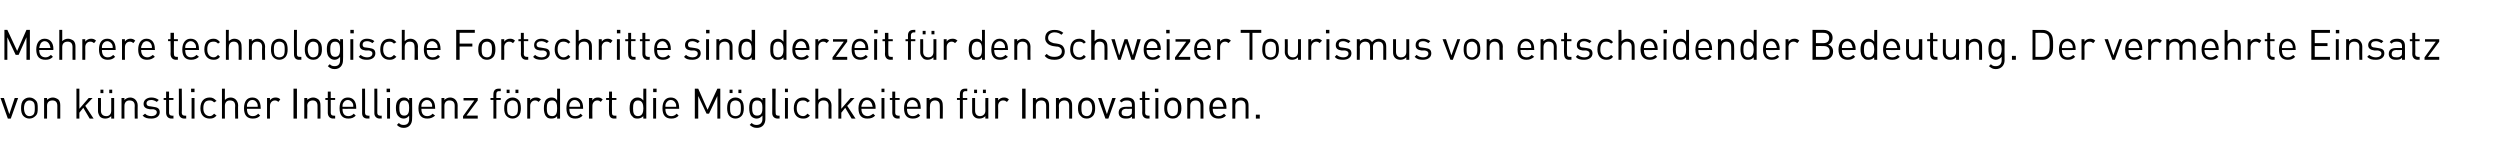
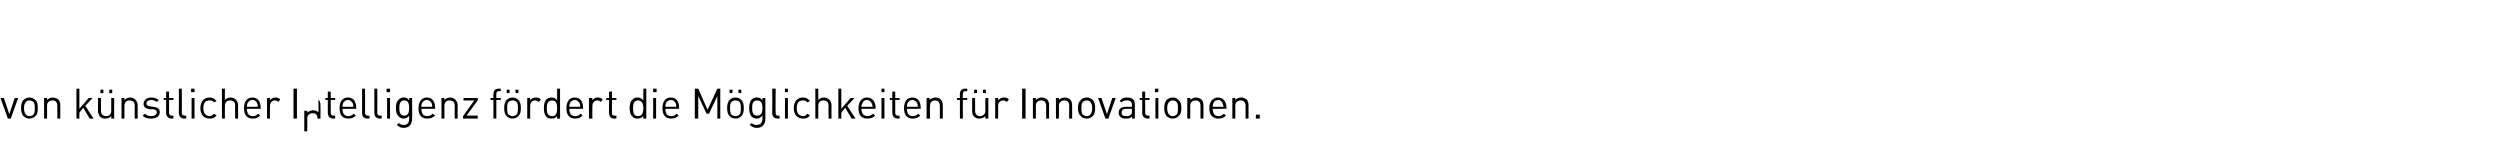
<svg xmlns="http://www.w3.org/2000/svg" version="1.1" width="510.2px" height="29px" viewBox="0 0 510.2 29">
  <desc>Mehrere technologische Fortschritte sind derzeit f r den Schweizer Tourismus von entscheidender Bedeutung. Der vermeh...</desc>
  <defs />
  <g id="Polygon6234">
-     <path d="m.1 20l.7 0l1.1 3.3l1.1-3.3l.7 0l-1.5 4.2l-.6 0l-1.5-4.2zm7.1.4c.5.4.5 1 .5 1.7c0 .6 0 1.2-.5 1.6c-.3.3-.7.5-1.2.5c-.5 0-.9-.2-1.2-.5c-.4-.4-.5-1-.5-1.6c0-.7.1-1.3.5-1.7c.3-.3.7-.5 1.2-.5c.5 0 .9.2 1.2.5zm-1.9.4c-.3.3-.4.8-.4 1.3c0 .4.1 1 .4 1.3c.2.2.4.3.7.3c.3 0 .6-.1.8-.3c.3-.3.3-.9.3-1.3c0-.5 0-1-.3-1.3c-.2-.2-.5-.3-.8-.3c-.3 0-.5.1-.7.3zm6.6-.5c.3.3.4.7.4 1.2c.01-.01 0 2.7 0 2.7l-.6 0c0 0 0-2.61 0-2.6c0-.8-.4-1.1-1-1.1c-.7 0-1.1.4-1.1 1.1c.02-.01 0 2.6 0 2.6l-.6 0l0-4.2l.6 0c0 0 .02.45 0 .4c.3-.3.7-.5 1.2-.5c.4 0 .8.2 1.1.4zm4.3 1.9l1.9-2.2l.8 0l-1.5 1.6l1.7 2.6l-.8 0l-1.3-2.2l-.8 1l0 1.2l-.6 0l0-6.1l.6 0l0 4.1zm7.1 2l-.6 0c0 0 .01-.5 0-.5c-.3.3-.7.5-1.2.5c-.4 0-.8-.1-1.1-.4c-.2-.3-.4-.7-.4-1.1c.02-.05 0-2.7 0-2.7l.6 0c0 0 .03 2.56 0 2.6c0 .7.4 1.1 1.1 1.1c.6 0 1-.4 1-1.1c0-.04 0-2.6 0-2.6l.6 0l0 4.2zm-.4-5.2l-.6 0l0-.7l.6 0l0 .7zm-1.8 0l-.6 0l0-.7l.6 0l0 .7zm6.5 1.3c.3.3.5.7.5 1.2c-.03-.01 0 2.7 0 2.7l-.6 0c0 0-.04-2.61 0-2.6c0-.8-.4-1.1-1.1-1.1c-.6 0-1 .4-1 1.1c-.02-.01 0 2.6 0 2.6l-.6 0l0-4.2l.6 0c0 0-.03.45 0 .4c.3-.3.7-.5 1.2-.5c.4 0 .8.2 1 .4zm4.8.1c0 0-.4.4-.4.4c-.3-.2-.7-.4-1.1-.4c-.7 0-1 .3-1 .7c0 .4.3.6.8.6c0 0 .6.1.6.1c.8.1 1.3.3 1.3 1.1c0 .8-.7 1.3-1.7 1.3c-.8 0-1.3-.1-1.8-.6c0 0 .5-.4.5-.4c.3.3.7.5 1.3.5c.6 0 1.1-.3 1.1-.8c0-.3-.2-.5-.7-.6c0 0-.7 0-.7 0c-.8-.1-1.3-.4-1.3-1.1c0-.8.7-1.3 1.6-1.3c.6 0 1.1.2 1.5.5zm2.1-.4l.9 0l0 .4l-.9 0c0 0 .01 2.62 0 2.6c0 .4.2.6.6.6c-.02.04.3 0 .3 0l0 .6c0 0-.43-.04-.4 0c-.7 0-1.1-.5-1.1-1.2c0 .04 0-2.6 0-2.6l-.5 0l0-.4l.5 0l0-1.3l.6 0l0 1.3zm2.6 3c0 .4.2.6.6.6c.01.04.3 0 .3 0l0 .6c0 0-.4-.04-.4 0c-.7 0-1.1-.5-1.1-1.1c.03-.05 0-5 0-5l.6 0c0 0 .05 4.92 0 4.9zm2.6 1.2l-.6 0l0-4.2l.6 0l0 4.2zm0-5.4l-.7 0l0-.7l.7 0l0 .7zm4.5 1.8c0 0-.5.3-.5.3c-.3-.3-.5-.4-.9-.4c-.4 0-.8.1-1 .4c-.2.3-.3.6-.3 1.2c0 .5.1.8.3 1.1c.2.3.6.5 1 .5c.4 0 .6-.2.9-.5c0 0 .5.4.5.4c-.5.5-.8.6-1.4.6c-1.1 0-1.9-.7-1.9-2.1c0-1.5.8-2.2 1.9-2.2c.6 0 .9.2 1.4.7zm1.7-.2c.3-.3.7-.5 1.2-.5c.4 0 .8.2 1 .4c.3.3.5.7.5 1.2c-.04-.01 0 2.7 0 2.7l-.6 0c0 0-.05-2.61 0-2.6c0-.8-.4-1.1-1.1-1.1c-.6 0-1 .4-1 1.1c-.01-.01 0 2.6 0 2.6l-.6 0l0-6.1l.6 0c0 0-.01 2.35 0 2.3zm7.3 1.6c.02-.04 0 .2 0 .2c0 0-2.8.03-2.8 0c0 1 .4 1.5 1.2 1.5c.5 0 .8-.2 1.1-.5c0 0 .4.4.4.4c-.4.4-.8.6-1.5.6c-1.1 0-1.8-.6-1.8-2.1c0-1.4.6-2.2 1.7-2.2c1.1 0 1.7.8 1.7 2.1zm-2.7-.9c-.1.2-.1.3-.1.7c0 0 2.2 0 2.2 0c0-.4 0-.5-.1-.7c-.2-.4-.5-.7-1-.7c-.5 0-.8.3-1 .7zm6.7-.8c0 0-.4.5-.4.5c-.2-.2-.4-.3-.7-.3c-.6 0-1 .5-1 1.1c-.03 0 0 2.6 0 2.6l-.6 0l0-4.2l.6 0c0 0-.03.49 0 .5c.2-.4.7-.6 1.1-.6c.4 0 .8.1 1 .4zm3.4 3.9l-.7 0l0-6.1l.7 0l0 6.1zm4.4-3.9c.3.3.4.7.4 1.2c.03-.01 0 2.7 0 2.7l-.6 0c0 0 .02-2.61 0-2.6c0-.8-.4-1.1-1-1.1c-.6 0-1.1.4-1.1 1.1c.05-.01 0 2.6 0 2.6l-.6 0l0-4.2l.6 0c0 0 .04.45 0 .4c.3-.3.8-.5 1.2-.5c.5 0 .8.2 1.1.4zm2.5-.3l.9 0l0 .4l-.9 0c0 0 .01 2.62 0 2.6c0 .4.2.6.6.6c-.02.04.3 0 .3 0l0 .6c0 0-.43-.04-.4 0c-.7 0-1.1-.5-1.1-1.2c0 .04 0-2.6 0-2.6l-.5 0l0-.4l.5 0l0-1.3l.6 0l0 1.3zm5.2 2c-.01-.04 0 .2 0 .2c0 0-2.83.03-2.8 0c0 1 .4 1.5 1.2 1.5c.5 0 .8-.2 1.1-.5c0 0 .4.4.4.4c-.4.4-.8.6-1.5.6c-1.1 0-1.8-.6-1.8-2.1c0-1.4.6-2.2 1.7-2.2c1.1 0 1.7.8 1.7 2.1zm-2.7-.9c-.1.2-.1.3-.1.7c0 0 2.2 0 2.2 0c0-.4 0-.5-.1-.7c-.2-.4-.6-.7-1-.7c-.5 0-.8.3-1 .7zm4.5 1.9c0 .4.2.6.6.6c-.01.04.3 0 .3 0l0 .6c0 0-.42-.04-.4 0c-.8 0-1.1-.5-1.1-1.1c.01-.05 0-5 0-5l.6 0c0 0 .03 4.92 0 4.9zm2.5 0c0 .4.2.6.6.6c-.01.04.3 0 .3 0l0 .6c0 0-.42-.04-.4 0c-.7 0-1.1-.5-1.1-1.1c.02-.05 0-5 0-5l.6 0c0 0 .03 4.92 0 4.9zm2.6 1.2l-.6 0l0-4.2l.6 0l0 4.2zm0-5.4l-.7 0l0-.7l.7 0l0 .7zm3.9 1.7c.05-.03 0-.5 0-.5l.6 0c0 0 .05 4.29 0 4.3c0 1-.6 1.8-1.7 1.8c-.6 0-1-.2-1.4-.6c0 0 .4-.4.4-.4c.3.3.5.4 1 .4c.8 0 1.1-.5 1.1-1.2c0 0 0-.7 0-.7c-.3.4-.7.6-1.1.6c-.5 0-.8-.2-1-.4c-.5-.4-.6-1.1-.6-1.8c0-.6.1-1.3.6-1.7c.2-.2.5-.4 1-.4c.4 0 .8.1 1.1.6zm-2 1.5c0 .8.1 1.6 1 1.6c.9 0 1-.8 1-1.6c0-.7-.1-1.5-1-1.5c-.9 0-1 .8-1 1.5zm7.3 0c.04-.04 0 .2 0 .2c0 0-2.79.03-2.8 0c0 1 .4 1.5 1.2 1.5c.5 0 .8-.2 1.1-.5c0 0 .5.4.5.4c-.5.4-.9.6-1.6.6c-1.1 0-1.8-.6-1.8-2.1c0-1.4.7-2.2 1.7-2.2c1.1 0 1.7.8 1.7 2.1zm-2.7-.9c-.1.2-.1.3-.1.7c0 0 2.2 0 2.2 0c0-.4 0-.5-.1-.7c-.2-.4-.5-.7-1-.7c-.4 0-.8.3-1 .7zm6.8-.8c.3.3.5.7.5 1.2c-.02-.01 0 2.7 0 2.7l-.6 0c0 0-.03-2.61 0-2.6c0-.8-.4-1.1-1.1-1.1c-.6 0-1 .4-1 1.1c-.01-.01 0 2.6 0 2.6l-.6 0l0-4.2l.6 0c0 0-.02.45 0 .4c.3-.3.7-.5 1.2-.5c.4 0 .8.2 1 .4zm1.6 3.4l2.3-3.2l-2.2 0l0-.5l2.9 0l0 .5l-2.3 3.1l2.3 0l0 .6l-3 0l0-.5zm7.7-5.1c0 0-.37.03-.4 0c-.4 0-.5.3-.5.6c-.03.04 0 .8 0 .8l.9 0l0 .4l-.9 0l0 3.8l-.6 0l0-3.8l-.6 0l0-.4l.6 0c0 0-.04-.78 0-.8c0-.6.3-1.1 1-1.1c.02 0 .5 0 .5 0l0 .5zm3.6 1.8c.4.4.5 1 .5 1.7c0 .6-.1 1.2-.5 1.6c-.3.3-.7.5-1.2.5c-.5 0-.9-.2-1.2-.5c-.4-.4-.5-1-.5-1.6c0-.7.1-1.3.5-1.7c.3-.3.7-.5 1.2-.5c.5 0 .9.2 1.2.5zm-2 .4c-.3.3-.3.8-.3 1.3c0 .4 0 1 .3 1.3c.3.2.5.3.8.3c.3 0 .6-.1.8-.3c.3-.3.3-.9.3-1.3c0-.5 0-1-.3-1.3c-.2-.2-.5-.3-.8-.3c-.3 0-.5.1-.8.3zm2-1.8l-.6 0l0-.7l.6 0l0 .7zm-1.8 0l-.6 0l0-.7l.6 0l0 .7zm6.4 1.3c0 0-.5.5-.5.5c-.2-.2-.4-.3-.7-.3c-.6 0-1 .5-1 1.1c-.01 0 0 2.6 0 2.6l-.6 0l0-4.2l.6 0c0 0-.01.49 0 .5c.2-.4.7-.6 1.2-.6c.4 0 .7.1 1 .4zm3.9 3.9l-.6 0c0 0 .01-.53 0-.5c-.3.4-.7.5-1.2.5c-.4 0-.8-.1-1-.4c-.4-.4-.5-1.1-.5-1.7c0-.7.1-1.4.5-1.8c.2-.2.6-.4 1-.4c.5 0 .9.1 1.2.6c.01-.03 0-2.4 0-2.4l.6 0l0 6.1zm-2.7-2.1c0 .8.1 1.6 1.1 1.6c.9 0 1-.8 1-1.6c0-.8-.1-1.6-1-1.6c-1 0-1.1.8-1.1 1.6zm7.4-.1c.01-.04 0 .2 0 .2c0 0-2.82.03-2.8 0c0 1 .4 1.5 1.2 1.5c.5 0 .8-.2 1.1-.5c0 0 .4.4.4.4c-.4.4-.8.6-1.5.6c-1.1 0-1.8-.6-1.8-2.1c0-1.4.6-2.2 1.7-2.2c1.1 0 1.7.8 1.7 2.1zm-2.7-.9c-.1.2-.1.3-.1.7c0 0 2.2 0 2.2 0c0-.4 0-.5-.1-.7c-.2-.4-.6-.7-1-.7c-.5 0-.8.3-1 .7zm6.7-.8c0 0-.4.5-.4.5c-.2-.2-.4-.3-.7-.3c-.6 0-1 .5-1 1.1c-.04 0 0 2.6 0 2.6l-.7 0l0-4.2l.7 0c0 0-.04.49 0 .5c.2-.4.6-.6 1.1-.6c.4 0 .7.1 1 .4zm1.9-.3l.9 0l0 .4l-.9 0c0 0-.03 2.62 0 2.6c0 .4.1.6.5.6c.03.04.4 0 .4 0l0 .6c0 0-.48-.04-.5 0c-.7 0-1-.5-1-1.2c-.05.04 0-2.6 0-2.6l-.6 0l0-.4l.6 0l0-1.3l.6 0l0 1.3zm7 4.2l-.6 0c0 0-.04-.53 0-.5c-.4.4-.8.5-1.2.5c-.5 0-.8-.1-1-.4c-.5-.4-.6-1.1-.6-1.7c0-.7.1-1.4.6-1.8c.2-.2.5-.4 1-.4c.4 0 .8.1 1.2.6c-.04-.03 0-2.4 0-2.4l.6 0l0 6.1zm-2.7-2.1c0 .8.1 1.6 1 1.6c.9 0 1.1-.8 1.1-1.6c0-.8-.2-1.6-1.1-1.6c-.9 0-1 .8-1 1.6zm4.7 2.1l-.6 0l0-4.2l.6 0l0 4.2zm.1-5.4l-.7 0l0-.7l.7 0l0 .7zm4.6 3.2c.02-.04 0 .2 0 .2c0 0-2.81.03-2.8 0c0 1 .4 1.5 1.2 1.5c.5 0 .8-.2 1.1-.5c0 0 .4.4.4.4c-.4.4-.8.6-1.5.6c-1.1 0-1.8-.6-1.8-2.1c0-1.4.6-2.2 1.7-2.2c1.1 0 1.7.8 1.7 2.1zm-2.7-.9c-.1.2-.1.3-.1.7c0 0 2.2 0 2.2 0c0-.4 0-.5-.1-.7c-.2-.4-.5-.7-1-.7c-.5 0-.8.3-1 .7zm11.1 3.1l-.6 0l0-4.6l-1.7 3.6l-.5 0l-1.7-3.6l0 4.6l-.7 0l0-6.1l.7 0l1.9 4.3l2-4.3l.6 0l0 6.1zm4.3-3.8c.4.4.5 1 .5 1.7c0 .6-.1 1.2-.5 1.6c-.3.3-.7.5-1.2.5c-.5 0-.9-.2-1.2-.5c-.4-.4-.5-1-.5-1.6c0-.7.1-1.3.5-1.7c.3-.3.7-.5 1.2-.5c.5 0 .9.2 1.2.5zm-2 .4c-.3.3-.3.8-.3 1.3c0 .4 0 1 .3 1.3c.2.2.5.3.8.3c.3 0 .6-.1.8-.3c.3-.3.3-.9.3-1.3c0-.5 0-1-.3-1.3c-.2-.2-.5-.3-.8-.3c-.3 0-.6.1-.8.3zm2-1.8l-.6 0l0-.7l.6 0l0 .7zm-1.8 0l-.6 0l0-.7l.6 0l0 .7zm6.1 1.5c0-.03 0-.5 0-.5l.6 0c0 0 0 4.29 0 4.3c0 1-.6 1.8-1.7 1.8c-.7 0-1-.2-1.5-.6c0 0 .4-.4.4-.4c.3.3.6.4 1 .4c.8 0 1.2-.5 1.2-1.2c0 0 0-.7 0-.7c-.4.4-.7.6-1.2.6c-.4 0-.8-.2-1-.4c-.4-.4-.5-1.1-.5-1.8c0-.6.1-1.3.5-1.7c.2-.2.6-.4 1-.4c.5 0 .9.1 1.2.6zm-2.1 1.5c0 .8.1 1.6 1 1.6c1 0 1.1-.8 1.1-1.6c0-.7-.1-1.5-1.1-1.5c-.9 0-1 .8-1 1.5zm4.8 1c0 .4.1.6.5.6c.01.04.3 0 .3 0l0 .6c0 0-.4-.04-.4 0c-.7 0-1.1-.5-1.1-1.1c.04-.05 0-5 0-5l.7 0c0 0-.05 4.92 0 4.9zm2.5 1.2l-.6 0l0-4.2l.6 0l0 4.2zm0-5.4l-.6 0l0-.7l.6 0l0 .7zm4.5 1.8c0 0-.5.3-.5.3c-.3-.3-.5-.4-.9-.4c-.4 0-.8.1-1 .4c-.2.3-.3.6-.3 1.2c0 .5.1.8.3 1.1c.2.3.6.5 1 .5c.4 0 .6-.2.9-.5c0 0 .5.4.5.4c-.5.5-.8.6-1.4.6c-1.1 0-1.9-.7-1.9-2.1c0-1.5.8-2.2 1.9-2.2c.6 0 .9.2 1.4.7zm1.7-.2c.3-.3.7-.5 1.2-.5c.4 0 .8.2 1 .4c.3.3.5.7.5 1.2c-.03-.01 0 2.7 0 2.7l-.6 0c0 0-.04-2.61 0-2.6c0-.8-.4-1.1-1.1-1.1c-.6 0-1 .4-1 1.1c-.01-.01 0 2.6 0 2.6l-.6 0l0-6.1l.6 0c0 0-.01 2.35 0 2.3zm4.7 1.8l1.9-2.2l.8 0l-1.5 1.6l1.7 2.6l-.8 0l-1.3-2.2l-.8 1l0 1.2l-.6 0l0-6.1l.6 0l0 4.1zm7-.2c-.05-.04 0 .2 0 .2c0 0-2.87.03-2.9 0c0 1 .5 1.5 1.3 1.5c.4 0 .7-.2 1.1-.5c0 0 .4.4.4.4c-.4.4-.8.6-1.6.6c-1.1 0-1.8-.6-1.8-2.1c0-1.4.7-2.2 1.7-2.2c1.1 0 1.8.8 1.8 2.1zm-2.7-.9c-.1.2-.2.3-.2.7c0 0 2.3 0 2.3 0c-.1-.4-.1-.5-.2-.7c-.2-.4-.5-.7-1-.7c-.4 0-.8.3-.9.7zm4.5 3.1l-.6 0l0-4.2l.6 0l0 4.2zm0-5.4l-.6 0l0-.7l.6 0l0 .7zm2.2 1.2l.9 0l0 .4l-.9 0c0 0 .02 2.62 0 2.6c0 .4.2.6.6.6c-.01.04.3 0 .3 0l0 .6c0 0-.42-.04-.4 0c-.7 0-1.1-.5-1.1-1.2c.01.04 0-2.6 0-2.6l-.5 0l0-.4l.5 0l0-1.3l.6 0l0 1.3zm5.2 2c0-.04 0 .2 0 .2c0 0-2.82.03-2.8 0c0 1 .4 1.5 1.2 1.5c.5 0 .8-.2 1.1-.5c0 0 .4.4.4.4c-.4.4-.8.6-1.5.6c-1.1 0-1.8-.6-1.8-2.1c0-1.4.6-2.2 1.7-2.2c1.1 0 1.7.8 1.7 2.1zm-2.7-.9c-.1.2-.1.3-.1.7c0 0 2.2 0 2.2 0c0-.4 0-.5-.1-.7c-.2-.4-.6-.7-1-.7c-.5 0-.8.3-1 .7zm6.8-.8c.3.3.4.7.4 1.2c.04-.01 0 2.7 0 2.7l-.6 0c0 0 .03-2.61 0-2.6c0-.8-.4-1.1-1-1.1c-.6 0-1 .4-1 1.1c-.05-.01 0 2.6 0 2.6l-.7 0l0-4.2l.6 0c0 0 .04.45 0 .4c.3-.3.8-.5 1.2-.5c.5 0 .9.2 1.1.4zm5.4-1.7c0 0-.37.03-.4 0c-.4 0-.5.3-.5.6c-.03.04 0 .8 0 .8l.9 0l0 .4l-.9 0l0 3.8l-.6 0l0-3.8l-.6 0l0-.4l.6 0c0 0-.04-.78 0-.8c0-.6.3-1.1 1-1.1c.02 0 .5 0 .5 0l0 .5zm4.3 5.6l-.6 0c0 0-.03-.5 0-.5c-.3.3-.7.5-1.2.5c-.5 0-.8-.1-1.1-.4c-.3-.3-.4-.7-.4-1.1c-.02-.05 0-2.7 0-2.7l.6 0c0 0-.01 2.56 0 2.6c0 .7.4 1.1 1 1.1c.6 0 1.1-.4 1.1-1.1c-.04-.04 0-2.6 0-2.6l.6 0l0 4.2zm-.5-5.2l-.6 0l0-.7l.6 0l0 .7zm-1.8 0l-.6 0l0-.7l.6 0l0 .7zm6.5 1.3c0 0-.4.5-.4.5c-.3-.2-.4-.3-.8-.3c-.6 0-1 .5-1 1.1c.04 0 0 2.6 0 2.6l-.6 0l0-4.2l.6 0c0 0 .04.49 0 .5c.3-.4.7-.6 1.2-.6c.4 0 .7.1 1 .4zm3.4 3.9l-.7 0l0-6.1l.7 0l0 6.1zm4.4-3.9c.3.3.4.7.4 1.2c0-.01 0 2.7 0 2.7l-.6 0c0 0-.01-2.61 0-2.6c0-.8-.4-1.1-1-1.1c-.7 0-1.1.4-1.1 1.1c.02-.01 0 2.6 0 2.6l-.6 0l0-4.2l.6 0c0 0 .01.45 0 .4c.3-.3.7-.5 1.2-.5c.4 0 .8.2 1.1.4zm4.7 0c.3.3.4.7.4 1.2c.02-.01 0 2.7 0 2.7l-.6 0c0 0 .01-2.61 0-2.6c0-.8-.4-1.1-1-1.1c-.6 0-1.1.4-1.1 1.1c.04-.01 0 2.6 0 2.6l-.6 0l0-4.2l.6 0c0 0 .03.45 0 .4c.3-.3.7-.5 1.2-.5c.5 0 .8.2 1.1.4zm4.6.1c.4.4.5 1 .5 1.7c0 .6-.1 1.2-.5 1.6c-.3.3-.7.5-1.2.5c-.6 0-1-.2-1.2-.5c-.5-.4-.6-1-.6-1.6c0-.7.1-1.3.6-1.7c.2-.3.6-.5 1.2-.5c.5 0 .9.2 1.2.5zm-2 .4c-.3.3-.3.8-.3 1.3c0 .4 0 1 .3 1.3c.2.2.5.3.8.3c.3 0 .5-.1.7-.3c.3-.3.4-.9.4-1.3c0-.5-.1-1-.4-1.3c-.2-.2-.4-.3-.7-.3c-.3 0-.6.1-.8.3zm3.1-.8l.7 0l1.1 3.3l1.1-3.3l.7 0l-1.5 4.2l-.6 0l-1.5-4.2zm7.5 1.3c.04.02 0 2.9 0 2.9l-.6 0c0 0 .03-.44 0-.4c-.3.3-.6.4-1.2.4c-.6 0-.9-.1-1.2-.4c-.2-.2-.3-.5-.3-.8c0-.8.5-1.2 1.5-1.2c-.02-.02 1.2 0 1.2 0c0 0 .03-.42 0-.4c0-.6-.3-.9-1-.9c-.6 0-.8.1-1.1.4c0 0-.4-.3-.4-.3c.4-.5.8-.7 1.5-.7c1.1 0 1.6.5 1.6 1.4zm-1.7.9c-.7 0-1 .3-1 .8c0 .5.3.7 1 .7c.3 0 .6 0 .9-.3c.2-.1.2-.4.2-.7c.03-.02 0-.5 0-.5c0 0-1.14.03-1.1 0zm3.8-2.2l.9 0l0 .4l-.9 0c0 0 .04 2.62 0 2.6c0 .4.2.6.6.6c.01.04.3 0 .3 0l0 .6c0 0-.4-.04-.4 0c-.7 0-1.1-.5-1.1-1.2c.03.04 0-2.6 0-2.6l-.5 0l0-.4l.5 0l0-1.3l.6 0l0 1.3zm2.7 4.2l-.6 0l0-4.2l.6 0l0 4.2zm0-5.4l-.7 0l0-.7l.7 0l0 .7zm4.1 1.6c.5.4.6 1 .6 1.7c0 .6-.1 1.2-.6 1.6c-.2.3-.6.5-1.2.5c-.5 0-.9-.2-1.2-.5c-.4-.4-.5-1-.5-1.6c0-.7.1-1.3.5-1.7c.3-.3.7-.5 1.2-.5c.6 0 1 .2 1.2.5zm-1.9.4c-.3.3-.4.8-.4 1.3c0 .4.1 1 .4 1.3c.2.2.4.3.7.3c.3 0 .6-.1.8-.3c.3-.3.3-.9.3-1.3c0-.5 0-1-.3-1.3c-.2-.2-.5-.3-.8-.3c-.3 0-.5.1-.7.3zm6.6-.5c.3.3.4.7.4 1.2c.02-.01 0 2.7 0 2.7l-.6 0c0 0 .01-2.61 0-2.6c0-.8-.4-1.1-1-1.1c-.7 0-1.1.4-1.1 1.1c.03-.01 0 2.6 0 2.6l-.6 0l0-4.2l.6 0c0 0 .02.45 0 .4c.3-.3.7-.5 1.2-.5c.5 0 .8.2 1.1.4zm5.1 1.7c-.03-.04 0 .2 0 .2c0 0-2.85.03-2.8 0c0 1 .4 1.5 1.2 1.5c.5 0 .7-.2 1.1-.5c0 0 .4.4.4.4c-.4.4-.8.6-1.5.6c-1.1 0-1.9-.6-1.9-2.1c0-1.4.7-2.2 1.8-2.2c1 0 1.7.8 1.7 2.1zm-2.7-.9c-.1.2-.1.3-.1.7c0 0 2.2 0 2.2 0c-.1-.4-.1-.5-.2-.7c-.1-.4-.5-.7-.9-.7c-.5 0-.8.3-1 .7zm6.8-.8c.3.3.4.7.4 1.2c.01-.01 0 2.7 0 2.7l-.6 0c0 0 0-2.61 0-2.6c0-.8-.4-1.1-1-1.1c-.7 0-1.1.4-1.1 1.1c.03-.01 0 2.6 0 2.6l-.6 0l0-4.2l.6 0c0 0 .02.45 0 .4c.3-.3.7-.5 1.2-.5c.5 0 .8.2 1.1.4zm2.7 3.9l-.8 0l0-.8l.8 0l0 .8z" stroke="none" fill="#000" />
+     <path d="m.1 20l.7 0l1.1 3.3l1.1-3.3l.7 0l-1.5 4.2l-.6 0l-1.5-4.2zm7.1.4c.5.4.5 1 .5 1.7c0 .6 0 1.2-.5 1.6c-.3.3-.7.5-1.2.5c-.5 0-.9-.2-1.2-.5c-.4-.4-.5-1-.5-1.6c0-.7.1-1.3.5-1.7c.3-.3.7-.5 1.2-.5c.5 0 .9.2 1.2.5zm-1.9.4c-.3.3-.4.8-.4 1.3c0 .4.1 1 .4 1.3c.2.2.4.3.7.3c.3 0 .6-.1.8-.3c.3-.3.3-.9.3-1.3c0-.5 0-1-.3-1.3c-.2-.2-.5-.3-.8-.3c-.3 0-.5.1-.7.3zm6.6-.5c.3.3.4.7.4 1.2c.01-.01 0 2.7 0 2.7l-.6 0c0 0 0-2.61 0-2.6c0-.8-.4-1.1-1-1.1c-.7 0-1.1.4-1.1 1.1c.02-.01 0 2.6 0 2.6l-.6 0l0-4.2l.6 0c0 0 .02.45 0 .4c.3-.3.7-.5 1.2-.5c.4 0 .8.2 1.1.4zm4.3 1.9l1.9-2.2l.8 0l-1.5 1.6l1.7 2.6l-.8 0l-1.3-2.2l-.8 1l0 1.2l-.6 0l0-6.1l.6 0l0 4.1zm7.1 2l-.6 0c0 0 .01-.5 0-.5c-.3.3-.7.5-1.2.5c-.4 0-.8-.1-1.1-.4c-.2-.3-.4-.7-.4-1.1c.02-.05 0-2.7 0-2.7l.6 0c0 0 .03 2.56 0 2.6c0 .7.4 1.1 1.1 1.1c.6 0 1-.4 1-1.1c0-.04 0-2.6 0-2.6l.6 0l0 4.2zm-.4-5.2l-.6 0l0-.7l.6 0l0 .7zm-1.8 0l-.6 0l0-.7l.6 0l0 .7zm6.5 1.3c.3.3.5.7.5 1.2c-.03-.01 0 2.7 0 2.7l-.6 0c0 0-.04-2.61 0-2.6c0-.8-.4-1.1-1.1-1.1c-.6 0-1 .4-1 1.1c-.02-.01 0 2.6 0 2.6l-.6 0l0-4.2l.6 0c0 0-.03.45 0 .4c.3-.3.7-.5 1.2-.5c.4 0 .8.2 1 .4zm4.8.1c0 0-.4.4-.4.4c-.3-.2-.7-.4-1.1-.4c-.7 0-1 .3-1 .7c0 .4.3.6.8.6c0 0 .6.1.6.1c.8.1 1.3.3 1.3 1.1c0 .8-.7 1.3-1.7 1.3c-.8 0-1.3-.1-1.8-.6c0 0 .5-.4.5-.4c.3.3.7.5 1.3.5c.6 0 1.1-.3 1.1-.8c0-.3-.2-.5-.7-.6c0 0-.7 0-.7 0c-.8-.1-1.3-.4-1.3-1.1c0-.8.7-1.3 1.6-1.3c.6 0 1.1.2 1.5.5zm2.1-.4l.9 0l0 .4l-.9 0c0 0 .01 2.62 0 2.6c0 .4.2.6.6.6c-.02.04.3 0 .3 0l0 .6c0 0-.43-.04-.4 0c-.7 0-1.1-.5-1.1-1.2c0 .04 0-2.6 0-2.6l-.5 0l0-.4l.5 0l0-1.3l.6 0l0 1.3zm2.6 3c0 .4.2.6.6.6c.01.04.3 0 .3 0l0 .6c0 0-.4-.04-.4 0c-.7 0-1.1-.5-1.1-1.1c.03-.05 0-5 0-5l.6 0c0 0 .05 4.92 0 4.9zm2.6 1.2l-.6 0l0-4.2l.6 0l0 4.2zm0-5.4l-.7 0l0-.7l.7 0l0 .7zm4.5 1.8c0 0-.5.3-.5.3c-.3-.3-.5-.4-.9-.4c-.4 0-.8.1-1 .4c-.2.3-.3.6-.3 1.2c0 .5.1.8.3 1.1c.2.3.6.5 1 .5c.4 0 .6-.2.9-.5c0 0 .5.4.5.4c-.5.5-.8.6-1.4.6c-1.1 0-1.9-.7-1.9-2.1c0-1.5.8-2.2 1.9-2.2c.6 0 .9.2 1.4.7zm1.7-.2c.3-.3.7-.5 1.2-.5c.4 0 .8.2 1 .4c.3.3.5.7.5 1.2c-.04-.01 0 2.7 0 2.7l-.6 0c0 0-.05-2.61 0-2.6c0-.8-.4-1.1-1.1-1.1c-.6 0-1 .4-1 1.1c-.01-.01 0 2.6 0 2.6l-.6 0l0-6.1l.6 0c0 0-.01 2.35 0 2.3zm7.3 1.6c.02-.04 0 .2 0 .2c0 0-2.8.03-2.8 0c0 1 .4 1.5 1.2 1.5c.5 0 .8-.2 1.1-.5c0 0 .4.4.4.4c-.4.4-.8.6-1.5.6c-1.1 0-1.8-.6-1.8-2.1c0-1.4.6-2.2 1.7-2.2c1.1 0 1.7.8 1.7 2.1zm-2.7-.9c-.1.2-.1.3-.1.7c0 0 2.2 0 2.2 0c0-.4 0-.5-.1-.7c-.2-.4-.5-.7-1-.7c-.5 0-.8.3-1 .7zm6.7-.8c0 0-.4.5-.4.5c-.2-.2-.4-.3-.7-.3c-.6 0-1 .5-1 1.1c-.03 0 0 2.6 0 2.6l-.6 0l0-4.2l.6 0c0 0-.03.49 0 .5c.2-.4.7-.6 1.1-.6c.4 0 .8.1 1 .4zm3.4 3.9l-.7 0l0-6.1l.7 0l0 6.1zm4.4-3.9c.3.3.4.7.4 1.2c.03-.01 0 2.7 0 2.7l-.6 0c0-.8-.4-1.1-1-1.1c-.6 0-1.1.4-1.1 1.1c.05-.01 0 2.6 0 2.6l-.6 0l0-4.2l.6 0c0 0 .04.45 0 .4c.3-.3.8-.5 1.2-.5c.5 0 .8.2 1.1.4zm2.5-.3l.9 0l0 .4l-.9 0c0 0 .01 2.62 0 2.6c0 .4.2.6.6.6c-.02.04.3 0 .3 0l0 .6c0 0-.43-.04-.4 0c-.7 0-1.1-.5-1.1-1.2c0 .04 0-2.6 0-2.6l-.5 0l0-.4l.5 0l0-1.3l.6 0l0 1.3zm5.2 2c-.01-.04 0 .2 0 .2c0 0-2.83.03-2.8 0c0 1 .4 1.5 1.2 1.5c.5 0 .8-.2 1.1-.5c0 0 .4.4.4.4c-.4.4-.8.6-1.5.6c-1.1 0-1.8-.6-1.8-2.1c0-1.4.6-2.2 1.7-2.2c1.1 0 1.7.8 1.7 2.1zm-2.7-.9c-.1.2-.1.3-.1.7c0 0 2.2 0 2.2 0c0-.4 0-.5-.1-.7c-.2-.4-.6-.7-1-.7c-.5 0-.8.3-1 .7zm4.5 1.9c0 .4.2.6.6.6c-.01.04.3 0 .3 0l0 .6c0 0-.42-.04-.4 0c-.8 0-1.1-.5-1.1-1.1c.01-.05 0-5 0-5l.6 0c0 0 .03 4.92 0 4.9zm2.5 0c0 .4.2.6.6.6c-.01.04.3 0 .3 0l0 .6c0 0-.42-.04-.4 0c-.7 0-1.1-.5-1.1-1.1c.02-.05 0-5 0-5l.6 0c0 0 .03 4.92 0 4.9zm2.6 1.2l-.6 0l0-4.2l.6 0l0 4.2zm0-5.4l-.7 0l0-.7l.7 0l0 .7zm3.9 1.7c.05-.03 0-.5 0-.5l.6 0c0 0 .05 4.29 0 4.3c0 1-.6 1.8-1.7 1.8c-.6 0-1-.2-1.4-.6c0 0 .4-.4.4-.4c.3.3.5.4 1 .4c.8 0 1.1-.5 1.1-1.2c0 0 0-.7 0-.7c-.3.4-.7.6-1.1.6c-.5 0-.8-.2-1-.4c-.5-.4-.6-1.1-.6-1.8c0-.6.1-1.3.6-1.7c.2-.2.5-.4 1-.4c.4 0 .8.1 1.1.6zm-2 1.5c0 .8.1 1.6 1 1.6c.9 0 1-.8 1-1.6c0-.7-.1-1.5-1-1.5c-.9 0-1 .8-1 1.5zm7.3 0c.04-.04 0 .2 0 .2c0 0-2.79.03-2.8 0c0 1 .4 1.5 1.2 1.5c.5 0 .8-.2 1.1-.5c0 0 .5.4.5.4c-.5.4-.9.6-1.6.6c-1.1 0-1.8-.6-1.8-2.1c0-1.4.7-2.2 1.7-2.2c1.1 0 1.7.8 1.7 2.1zm-2.7-.9c-.1.2-.1.3-.1.7c0 0 2.2 0 2.2 0c0-.4 0-.5-.1-.7c-.2-.4-.5-.7-1-.7c-.4 0-.8.3-1 .7zm6.8-.8c.3.3.5.7.5 1.2c-.02-.01 0 2.7 0 2.7l-.6 0c0 0-.03-2.61 0-2.6c0-.8-.4-1.1-1.1-1.1c-.6 0-1 .4-1 1.1c-.01-.01 0 2.6 0 2.6l-.6 0l0-4.2l.6 0c0 0-.02.45 0 .4c.3-.3.7-.5 1.2-.5c.4 0 .8.2 1 .4zm1.6 3.4l2.3-3.2l-2.2 0l0-.5l2.9 0l0 .5l-2.3 3.1l2.3 0l0 .6l-3 0l0-.5zm7.7-5.1c0 0-.37.03-.4 0c-.4 0-.5.3-.5.6c-.03.04 0 .8 0 .8l.9 0l0 .4l-.9 0l0 3.8l-.6 0l0-3.8l-.6 0l0-.4l.6 0c0 0-.04-.78 0-.8c0-.6.3-1.1 1-1.1c.02 0 .5 0 .5 0l0 .5zm3.6 1.8c.4.4.5 1 .5 1.7c0 .6-.1 1.2-.5 1.6c-.3.3-.7.5-1.2.5c-.5 0-.9-.2-1.2-.5c-.4-.4-.5-1-.5-1.6c0-.7.1-1.3.5-1.7c.3-.3.7-.5 1.2-.5c.5 0 .9.2 1.2.5zm-2 .4c-.3.3-.3.8-.3 1.3c0 .4 0 1 .3 1.3c.3.2.5.3.8.3c.3 0 .6-.1.8-.3c.3-.3.3-.9.3-1.3c0-.5 0-1-.3-1.3c-.2-.2-.5-.3-.8-.3c-.3 0-.5.1-.8.3zm2-1.8l-.6 0l0-.7l.6 0l0 .7zm-1.8 0l-.6 0l0-.7l.6 0l0 .7zm6.4 1.3c0 0-.5.5-.5.5c-.2-.2-.4-.3-.7-.3c-.6 0-1 .5-1 1.1c-.01 0 0 2.6 0 2.6l-.6 0l0-4.2l.6 0c0 0-.01.49 0 .5c.2-.4.7-.6 1.2-.6c.4 0 .7.1 1 .4zm3.9 3.9l-.6 0c0 0 .01-.53 0-.5c-.3.4-.7.5-1.2.5c-.4 0-.8-.1-1-.4c-.4-.4-.5-1.1-.5-1.7c0-.7.1-1.4.5-1.8c.2-.2.6-.4 1-.4c.5 0 .9.1 1.2.6c.01-.03 0-2.4 0-2.4l.6 0l0 6.1zm-2.7-2.1c0 .8.1 1.6 1.1 1.6c.9 0 1-.8 1-1.6c0-.8-.1-1.6-1-1.6c-1 0-1.1.8-1.1 1.6zm7.4-.1c.01-.04 0 .2 0 .2c0 0-2.82.03-2.8 0c0 1 .4 1.5 1.2 1.5c.5 0 .8-.2 1.1-.5c0 0 .4.4.4.4c-.4.4-.8.6-1.5.6c-1.1 0-1.8-.6-1.8-2.1c0-1.4.6-2.2 1.7-2.2c1.1 0 1.7.8 1.7 2.1zm-2.7-.9c-.1.2-.1.3-.1.7c0 0 2.2 0 2.2 0c0-.4 0-.5-.1-.7c-.2-.4-.6-.7-1-.7c-.5 0-.8.3-1 .7zm6.7-.8c0 0-.4.5-.4.5c-.2-.2-.4-.3-.7-.3c-.6 0-1 .5-1 1.1c-.04 0 0 2.6 0 2.6l-.7 0l0-4.2l.7 0c0 0-.04.49 0 .5c.2-.4.6-.6 1.1-.6c.4 0 .7.1 1 .4zm1.9-.3l.9 0l0 .4l-.9 0c0 0-.03 2.62 0 2.6c0 .4.1.6.5.6c.03.04.4 0 .4 0l0 .6c0 0-.48-.04-.5 0c-.7 0-1-.5-1-1.2c-.05.04 0-2.6 0-2.6l-.6 0l0-.4l.6 0l0-1.3l.6 0l0 1.3zm7 4.2l-.6 0c0 0-.04-.53 0-.5c-.4.4-.8.5-1.2.5c-.5 0-.8-.1-1-.4c-.5-.4-.6-1.1-.6-1.7c0-.7.1-1.4.6-1.8c.2-.2.5-.4 1-.4c.4 0 .8.1 1.2.6c-.04-.03 0-2.4 0-2.4l.6 0l0 6.1zm-2.7-2.1c0 .8.1 1.6 1 1.6c.9 0 1.1-.8 1.1-1.6c0-.8-.2-1.6-1.1-1.6c-.9 0-1 .8-1 1.6zm4.7 2.1l-.6 0l0-4.2l.6 0l0 4.2zm.1-5.4l-.7 0l0-.7l.7 0l0 .7zm4.6 3.2c.02-.04 0 .2 0 .2c0 0-2.81.03-2.8 0c0 1 .4 1.5 1.2 1.5c.5 0 .8-.2 1.1-.5c0 0 .4.4.4.4c-.4.4-.8.6-1.5.6c-1.1 0-1.8-.6-1.8-2.1c0-1.4.6-2.2 1.7-2.2c1.1 0 1.7.8 1.7 2.1zm-2.7-.9c-.1.2-.1.3-.1.7c0 0 2.2 0 2.2 0c0-.4 0-.5-.1-.7c-.2-.4-.5-.7-1-.7c-.5 0-.8.3-1 .7zm11.1 3.1l-.6 0l0-4.6l-1.7 3.6l-.5 0l-1.7-3.6l0 4.6l-.7 0l0-6.1l.7 0l1.9 4.3l2-4.3l.6 0l0 6.1zm4.3-3.8c.4.4.5 1 .5 1.7c0 .6-.1 1.2-.5 1.6c-.3.3-.7.5-1.2.5c-.5 0-.9-.2-1.2-.5c-.4-.4-.5-1-.5-1.6c0-.7.1-1.3.5-1.7c.3-.3.7-.5 1.2-.5c.5 0 .9.2 1.2.5zm-2 .4c-.3.3-.3.8-.3 1.3c0 .4 0 1 .3 1.3c.2.2.5.3.8.3c.3 0 .6-.1.8-.3c.3-.3.3-.9.3-1.3c0-.5 0-1-.3-1.3c-.2-.2-.5-.3-.8-.3c-.3 0-.6.1-.8.3zm2-1.8l-.6 0l0-.7l.6 0l0 .7zm-1.8 0l-.6 0l0-.7l.6 0l0 .7zm6.1 1.5c0-.03 0-.5 0-.5l.6 0c0 0 0 4.29 0 4.3c0 1-.6 1.8-1.7 1.8c-.7 0-1-.2-1.5-.6c0 0 .4-.4.4-.4c.3.3.6.4 1 .4c.8 0 1.2-.5 1.2-1.2c0 0 0-.7 0-.7c-.4.4-.7.6-1.2.6c-.4 0-.8-.2-1-.4c-.4-.4-.5-1.1-.5-1.8c0-.6.1-1.3.5-1.7c.2-.2.6-.4 1-.4c.5 0 .9.1 1.2.6zm-2.1 1.5c0 .8.1 1.6 1 1.6c1 0 1.1-.8 1.1-1.6c0-.7-.1-1.5-1.1-1.5c-.9 0-1 .8-1 1.5zm4.8 1c0 .4.1.6.5.6c.01.04.3 0 .3 0l0 .6c0 0-.4-.04-.4 0c-.7 0-1.1-.5-1.1-1.1c.04-.05 0-5 0-5l.7 0c0 0-.05 4.92 0 4.9zm2.5 1.2l-.6 0l0-4.2l.6 0l0 4.2zm0-5.4l-.6 0l0-.7l.6 0l0 .7zm4.5 1.8c0 0-.5.3-.5.3c-.3-.3-.5-.4-.9-.4c-.4 0-.8.1-1 .4c-.2.3-.3.6-.3 1.2c0 .5.1.8.3 1.1c.2.3.6.5 1 .5c.4 0 .6-.2.9-.5c0 0 .5.4.5.4c-.5.5-.8.6-1.4.6c-1.1 0-1.9-.7-1.9-2.1c0-1.5.8-2.2 1.9-2.2c.6 0 .9.2 1.4.7zm1.7-.2c.3-.3.7-.5 1.2-.5c.4 0 .8.2 1 .4c.3.3.5.7.5 1.2c-.03-.01 0 2.7 0 2.7l-.6 0c0 0-.04-2.61 0-2.6c0-.8-.4-1.1-1.1-1.1c-.6 0-1 .4-1 1.1c-.01-.01 0 2.6 0 2.6l-.6 0l0-6.1l.6 0c0 0-.01 2.35 0 2.3zm4.7 1.8l1.9-2.2l.8 0l-1.5 1.6l1.7 2.6l-.8 0l-1.3-2.2l-.8 1l0 1.2l-.6 0l0-6.1l.6 0l0 4.1zm7-.2c-.05-.04 0 .2 0 .2c0 0-2.87.03-2.9 0c0 1 .5 1.5 1.3 1.5c.4 0 .7-.2 1.1-.5c0 0 .4.4.4.4c-.4.4-.8.6-1.6.6c-1.1 0-1.8-.6-1.8-2.1c0-1.4.7-2.2 1.7-2.2c1.1 0 1.8.8 1.8 2.1zm-2.7-.9c-.1.2-.2.3-.2.7c0 0 2.3 0 2.3 0c-.1-.4-.1-.5-.2-.7c-.2-.4-.5-.7-1-.7c-.4 0-.8.3-.9.7zm4.5 3.1l-.6 0l0-4.2l.6 0l0 4.2zm0-5.4l-.6 0l0-.7l.6 0l0 .7zm2.2 1.2l.9 0l0 .4l-.9 0c0 0 .02 2.62 0 2.6c0 .4.2.6.6.6c-.01.04.3 0 .3 0l0 .6c0 0-.42-.04-.4 0c-.7 0-1.1-.5-1.1-1.2c.01.04 0-2.6 0-2.6l-.5 0l0-.4l.5 0l0-1.3l.6 0l0 1.3zm5.2 2c0-.04 0 .2 0 .2c0 0-2.82.03-2.8 0c0 1 .4 1.5 1.2 1.5c.5 0 .8-.2 1.1-.5c0 0 .4.4.4.4c-.4.4-.8.6-1.5.6c-1.1 0-1.8-.6-1.8-2.1c0-1.4.6-2.2 1.7-2.2c1.1 0 1.7.8 1.7 2.1zm-2.7-.9c-.1.2-.1.3-.1.7c0 0 2.2 0 2.2 0c0-.4 0-.5-.1-.7c-.2-.4-.6-.7-1-.7c-.5 0-.8.3-1 .7zm6.8-.8c.3.3.4.7.4 1.2c.04-.01 0 2.7 0 2.7l-.6 0c0 0 .03-2.61 0-2.6c0-.8-.4-1.1-1-1.1c-.6 0-1 .4-1 1.1c-.05-.01 0 2.6 0 2.6l-.7 0l0-4.2l.6 0c0 0 .04.45 0 .4c.3-.3.8-.5 1.2-.5c.5 0 .9.2 1.1.4zm5.4-1.7c0 0-.37.03-.4 0c-.4 0-.5.3-.5.6c-.03.04 0 .8 0 .8l.9 0l0 .4l-.9 0l0 3.8l-.6 0l0-3.8l-.6 0l0-.4l.6 0c0 0-.04-.78 0-.8c0-.6.3-1.1 1-1.1c.02 0 .5 0 .5 0l0 .5zm4.3 5.6l-.6 0c0 0-.03-.5 0-.5c-.3.3-.7.5-1.2.5c-.5 0-.8-.1-1.1-.4c-.3-.3-.4-.7-.4-1.1c-.02-.05 0-2.7 0-2.7l.6 0c0 0-.01 2.56 0 2.6c0 .7.4 1.1 1 1.1c.6 0 1.1-.4 1.1-1.1c-.04-.04 0-2.6 0-2.6l.6 0l0 4.2zm-.5-5.2l-.6 0l0-.7l.6 0l0 .7zm-1.8 0l-.6 0l0-.7l.6 0l0 .7zm6.5 1.3c0 0-.4.5-.4.5c-.3-.2-.4-.3-.8-.3c-.6 0-1 .5-1 1.1c.04 0 0 2.6 0 2.6l-.6 0l0-4.2l.6 0c0 0 .04.49 0 .5c.3-.4.7-.6 1.2-.6c.4 0 .7.1 1 .4zm3.4 3.9l-.7 0l0-6.1l.7 0l0 6.1zm4.4-3.9c.3.3.4.7.4 1.2c0-.01 0 2.7 0 2.7l-.6 0c0 0-.01-2.61 0-2.6c0-.8-.4-1.1-1-1.1c-.7 0-1.1.4-1.1 1.1c.02-.01 0 2.6 0 2.6l-.6 0l0-4.2l.6 0c0 0 .01.45 0 .4c.3-.3.7-.5 1.2-.5c.4 0 .8.2 1.1.4zm4.7 0c.3.3.4.7.4 1.2c.02-.01 0 2.7 0 2.7l-.6 0c0 0 .01-2.61 0-2.6c0-.8-.4-1.1-1-1.1c-.6 0-1.1.4-1.1 1.1c.04-.01 0 2.6 0 2.6l-.6 0l0-4.2l.6 0c0 0 .03.45 0 .4c.3-.3.7-.5 1.2-.5c.5 0 .8.2 1.1.4zm4.6.1c.4.4.5 1 .5 1.7c0 .6-.1 1.2-.5 1.6c-.3.3-.7.5-1.2.5c-.6 0-1-.2-1.2-.5c-.5-.4-.6-1-.6-1.6c0-.7.1-1.3.6-1.7c.2-.3.6-.5 1.2-.5c.5 0 .9.2 1.2.5zm-2 .4c-.3.3-.3.8-.3 1.3c0 .4 0 1 .3 1.3c.2.2.5.3.8.3c.3 0 .5-.1.7-.3c.3-.3.4-.9.4-1.3c0-.5-.1-1-.4-1.3c-.2-.2-.4-.3-.7-.3c-.3 0-.6.1-.8.3zm3.1-.8l.7 0l1.1 3.3l1.1-3.3l.7 0l-1.5 4.2l-.6 0l-1.5-4.2zm7.5 1.3c.04.02 0 2.9 0 2.9l-.6 0c0 0 .03-.44 0-.4c-.3.3-.6.4-1.2.4c-.6 0-.9-.1-1.2-.4c-.2-.2-.3-.5-.3-.8c0-.8.5-1.2 1.5-1.2c-.02-.02 1.2 0 1.2 0c0 0 .03-.42 0-.4c0-.6-.3-.9-1-.9c-.6 0-.8.1-1.1.4c0 0-.4-.3-.4-.3c.4-.5.8-.7 1.5-.7c1.1 0 1.6.5 1.6 1.4zm-1.7.9c-.7 0-1 .3-1 .8c0 .5.3.7 1 .7c.3 0 .6 0 .9-.3c.2-.1.2-.4.2-.7c.03-.02 0-.5 0-.5c0 0-1.14.03-1.1 0zm3.8-2.2l.9 0l0 .4l-.9 0c0 0 .04 2.62 0 2.6c0 .4.2.6.6.6c.01.04.3 0 .3 0l0 .6c0 0-.4-.04-.4 0c-.7 0-1.1-.5-1.1-1.2c.03.04 0-2.6 0-2.6l-.5 0l0-.4l.5 0l0-1.3l.6 0l0 1.3zm2.7 4.2l-.6 0l0-4.2l.6 0l0 4.2zm0-5.4l-.7 0l0-.7l.7 0l0 .7zm4.1 1.6c.5.4.6 1 .6 1.7c0 .6-.1 1.2-.6 1.6c-.2.3-.6.5-1.2.5c-.5 0-.9-.2-1.2-.5c-.4-.4-.5-1-.5-1.6c0-.7.1-1.3.5-1.7c.3-.3.7-.5 1.2-.5c.6 0 1 .2 1.2.5zm-1.9.4c-.3.3-.4.8-.4 1.3c0 .4.1 1 .4 1.3c.2.2.4.3.7.3c.3 0 .6-.1.8-.3c.3-.3.3-.9.3-1.3c0-.5 0-1-.3-1.3c-.2-.2-.5-.3-.8-.3c-.3 0-.5.1-.7.3zm6.6-.5c.3.3.4.7.4 1.2c.02-.01 0 2.7 0 2.7l-.6 0c0 0 .01-2.61 0-2.6c0-.8-.4-1.1-1-1.1c-.7 0-1.1.4-1.1 1.1c.03-.01 0 2.6 0 2.6l-.6 0l0-4.2l.6 0c0 0 .02.45 0 .4c.3-.3.7-.5 1.2-.5c.5 0 .8.2 1.1.4zm5.1 1.7c-.03-.04 0 .2 0 .2c0 0-2.85.03-2.8 0c0 1 .4 1.5 1.2 1.5c.5 0 .7-.2 1.1-.5c0 0 .4.4.4.4c-.4.4-.8.6-1.5.6c-1.1 0-1.9-.6-1.9-2.1c0-1.4.7-2.2 1.8-2.2c1 0 1.7.8 1.7 2.1zm-2.7-.9c-.1.2-.1.3-.1.7c0 0 2.2 0 2.2 0c-.1-.4-.1-.5-.2-.7c-.1-.4-.5-.7-.9-.7c-.5 0-.8.3-1 .7zm6.8-.8c.3.3.4.7.4 1.2c.01-.01 0 2.7 0 2.7l-.6 0c0 0 0-2.61 0-2.6c0-.8-.4-1.1-1-1.1c-.7 0-1.1.4-1.1 1.1c.03-.01 0 2.6 0 2.6l-.6 0l0-4.2l.6 0c0 0 .02.45 0 .4c.3-.3.7-.5 1.2-.5c.5 0 .8.2 1.1.4zm2.7 3.9l-.8 0l0-.8l.8 0l0 .8z" stroke="none" fill="#000" />
  </g>
  <g id="Polygon6233">
-     <path d="m6.1 12.2l-.7 0l0-4.6l-1.6 3.6l-.6 0l-1.7-3.6l0 4.6l-.6 0l0-6.1l.6 0l2 4.3l1.9-4.3l.7 0l0 6.1zm4.8-2.2c-.04-.04 0 .2 0 .2c0 0-2.86.03-2.9 0c0 1 .5 1.5 1.3 1.5c.5 0 .7-.2 1.1-.5c0 0 .4.4.4.4c-.4.4-.8.6-1.5.6c-1.2 0-1.9-.6-1.9-2.1c0-1.4.7-2.2 1.7-2.2c1.1 0 1.8.8 1.8 2.1zm-2.7-.9c-.1.2-.1.3-.2.7c0 0 2.3 0 2.3 0c-.1-.4-.1-.5-.2-.7c-.2-.4-.5-.7-1-.7c-.4 0-.8.3-.9.7zm4.5-.7c.3-.3.7-.5 1.2-.5c.4 0 .8.2 1.1.4c.3.3.4.7.4 1.2c-.01-.01 0 2.7 0 2.7l-.6 0c0 0-.02-2.61 0-2.6c0-.8-.4-1.1-1-1.1c-.7 0-1.1.4-1.1 1.1c.01-.01 0 2.6 0 2.6l-.6 0l0-6.1l.6 0c0 0 .01 2.35 0 2.3zm6.9-.1c0 0-.4.5-.4.5c-.3-.2-.4-.3-.8-.3c-.6 0-1 .5-1 1.1c.03 0 0 2.6 0 2.6l-.6 0l0-4.2l.6 0c0 0 .03.49 0 .5c.3-.4.7-.6 1.2-.6c.4 0 .7.1 1 .4zm4 1.7c.01-.04 0 .2 0 .2c0 0-2.81.03-2.8 0c0 1 .4 1.5 1.2 1.5c.5 0 .8-.2 1.1-.5c0 0 .4.4.4.4c-.4.4-.8.6-1.5.6c-1.1 0-1.8-.6-1.8-2.1c0-1.4.6-2.2 1.7-2.2c1.1 0 1.7.8 1.7 2.1zm-2.7-.9c-.1.2-.1.3-.1.7c0 0 2.2 0 2.2 0c0-.4 0-.5-.1-.7c-.2-.4-.6-.7-1-.7c-.5 0-.8.3-1 .7zm6.7-.8c0 0-.4.5-.4.5c-.2-.2-.4-.3-.7-.3c-.6 0-1 .5-1 1.1c-.03 0 0 2.6 0 2.6l-.6 0l0-4.2l.6 0c0 0-.03.49 0 .5c.2-.4.7-.6 1.1-.6c.4 0 .7.1 1 .4zm4 1.7c.05-.04 0 .2 0 .2c0 0-2.77.03-2.8 0c0 1 .5 1.5 1.3 1.5c.4 0 .7-.2 1.1-.5c0 0 .4.4.4.4c-.5.4-.9.6-1.6.6c-1.1 0-1.8-.6-1.8-2.1c0-1.4.7-2.2 1.7-2.2c1.1 0 1.7.8 1.7 2.1zm-2.6-.9c-.1.2-.2.3-.2.7c0 0 2.2 0 2.2 0c0-.4 0-.5-.1-.7c-.2-.4-.5-.7-1-.7c-.4 0-.8.3-.9.7zm6.5-1.1l.8 0l0 .4l-.8 0c0 0-.04 2.62 0 2.6c0 .4.1.6.5.6c.03.04.3 0 .3 0l0 .6c0 0-.38-.04-.4 0c-.7 0-1.1-.5-1.1-1.2c.05.04 0-2.6 0-2.6l-.5 0l0-.4l.5 0l0-1.3l.7 0l0 1.3zm5.1 2c.04-.04 0 .2 0 .2c0 0-2.79.03-2.8 0c0 1 .4 1.5 1.2 1.5c.5 0 .8-.2 1.1-.5c0 0 .5.4.5.4c-.5.4-.9.6-1.6.6c-1.1 0-1.8-.6-1.8-2.1c0-1.4.7-2.2 1.7-2.2c1.1 0 1.7.8 1.7 2.1zm-2.7-.9c-.1.2-.1.3-.1.7c0 0 2.2 0 2.2 0c0-.4 0-.5-.1-.7c-.2-.4-.5-.7-1-.7c-.4 0-.8.3-1 .7zm7-.5c0 0-.4.3-.4.3c-.3-.3-.5-.4-.9-.4c-.4 0-.8.1-1 .4c-.2.3-.3.6-.3 1.2c0 .5.1.8.3 1.1c.2.3.6.5 1 .5c.4 0 .6-.2.9-.5c0 0 .4.4.4.4c-.4.5-.8.6-1.3.6c-1.1 0-1.9-.7-1.9-2.1c0-1.5.8-2.2 1.9-2.2c.5 0 .9.2 1.3.7zm1.8-.2c.3-.3.7-.5 1.1-.5c.5 0 .9.2 1.1.4c.3.3.4.7.4 1.2c.04-.01 0 2.7 0 2.7l-.6 0c0 0 .03-2.61 0-2.6c0-.8-.4-1.1-1-1.1c-.6 0-1 .4-1 1.1c-.04-.01 0 2.6 0 2.6l-.6 0l0-6.1l.6 0c0 0-.04 2.35 0 2.3zm6.9-.1c.3.3.5.7.5 1.2c-.04-.01 0 2.7 0 2.7l-.6 0c0 0-.05-2.61 0-2.6c0-.8-.4-1.1-1.1-1.1c-.6 0-1 .4-1 1.1c-.02-.01 0 2.6 0 2.6l-.6 0l0-4.2l.6 0c0 0-.03.45 0 .4c.3-.3.7-.5 1.2-.5c.4 0 .8.2 1 .4zm4.6.1c.4.4.5 1 .5 1.7c0 .6-.1 1.2-.5 1.6c-.3.3-.7.5-1.2.5c-.5 0-.9-.2-1.2-.5c-.4-.4-.5-1-.5-1.6c0-.7.1-1.3.5-1.7c.3-.3.7-.5 1.2-.5c.5 0 .9.2 1.2.5zm-2 .4c-.3.3-.3.8-.3 1.3c0 .4 0 1 .3 1.3c.2.2.5.3.8.3c.3 0 .6-.1.8-.3c.3-.3.3-.9.3-1.3c0-.5 0-1-.3-1.3c-.2-.2-.5-.3-.8-.3c-.3 0-.6.1-.8.3zm4.4 2.2c0 .4.1.6.5.6c.03.04.4 0 .4 0l0 .6c0 0-.48-.04-.5 0c-.7 0-1-.5-1-1.1c-.04-.05 0-5 0-5l.6 0c0 0-.03 4.92 0 4.9zm4.5-2.6c.5.4.6 1 .6 1.7c0 .6-.1 1.2-.6 1.6c-.2.3-.6.5-1.2.5c-.5 0-.9-.2-1.2-.5c-.4-.4-.5-1-.5-1.6c0-.7.1-1.3.5-1.7c.3-.3.7-.5 1.2-.5c.6 0 1 .2 1.2.5zm-1.9.4c-.3.3-.4.8-.4 1.3c0 .4.1 1 .4 1.3c.2.2.4.3.7.3c.3 0 .6-.1.8-.3c.3-.3.3-.9.3-1.3c0-.5 0-1-.3-1.3c-.2-.2-.5-.3-.8-.3c-.3 0-.5.1-.7.3zm6.2-.3c.05-.03 0-.5 0-.5l.6 0c0 0 .05 4.29 0 4.3c0 1-.6 1.8-1.7 1.8c-.6 0-1-.2-1.4-.6c0 0 .4-.4.4-.4c.3.3.5.4 1 .4c.8 0 1.1-.5 1.1-1.2c0 0 0-.7 0-.7c-.3.4-.7.6-1.1.6c-.5 0-.8-.2-1-.4c-.5-.4-.6-1.1-.6-1.8c0-.6.1-1.3.6-1.7c.2-.2.5-.4 1-.4c.4 0 .8.1 1.1.6zm-2 1.5c0 .8.1 1.6 1 1.6c.9 0 1-.8 1-1.6c0-.7-.1-1.5-1-1.5c-.9 0-1 .8-1 1.5zm4.7 2.2l-.6 0l0-4.2l.6 0l0 4.2zm.1-5.4l-.7 0l0-.7l.7 0l0 .7zm4.2 1.6c0 0-.4.4-.4.4c-.3-.2-.6-.4-1.1-.4c-.6 0-.9.3-.9.7c0 .4.2.6.7.6c0 0 .7.1.7.1c.7.1 1.2.3 1.2 1.1c0 .8-.7 1.3-1.7 1.3c-.7 0-1.2-.1-1.7-.6c0 0 .4-.4.4-.4c.3.3.8.5 1.3.5c.7 0 1.1-.3 1.1-.8c0-.3-.2-.5-.7-.6c0 0-.7 0-.7 0c-.8-.1-1.2-.4-1.2-1.1c0-.8.6-1.3 1.5-1.3c.6 0 1.2.2 1.5.5zm4.5.2c0 0-.5.3-.5.3c-.3-.3-.5-.4-.9-.4c-.4 0-.8.1-1 .4c-.2.3-.3.6-.3 1.2c0 .5.1.8.3 1.1c.2.3.6.5 1 .5c.4 0 .6-.2.9-.5c0 0 .5.4.5.4c-.5.5-.8.6-1.4.6c-1.1 0-1.9-.7-1.9-2.1c0-1.5.8-2.2 1.9-2.2c.6 0 .9.2 1.4.7zm1.7-.2c.3-.3.7-.5 1.2-.5c.4 0 .8.2 1 .4c.3.3.5.7.5 1.2c-.04-.01 0 2.7 0 2.7l-.7 0c0 0 .05-2.61 0-2.6c0-.8-.3-1.1-1-1.1c-.6 0-1 .4-1 1.1c-.02-.01 0 2.6 0 2.6l-.6 0l0-6.1l.6 0c0 0-.02 2.35 0 2.3zm7.3 1.6c.01-.04 0 .2 0 .2c0 0-2.81.03-2.8 0c0 1 .4 1.5 1.2 1.5c.5 0 .8-.2 1.1-.5c0 0 .4.4.4.4c-.4.4-.8.6-1.5.6c-1.1 0-1.8-.6-1.8-2.1c0-1.4.6-2.2 1.7-2.2c1.1 0 1.7.8 1.7 2.1zm-2.7-.9c-.1.2-.1.3-.1.7c0 0 2.2 0 2.2 0c0-.4 0-.5-.1-.7c-.2-.4-.6-.7-1-.7c-.5 0-.8.3-1 .7zm9.7-2.4l-3.1 0l0 2.2l2.6 0l0 .6l-2.6 0l0 2.7l-.7 0l0-6.1l3.8 0l0 .6zm3.7 1.7c.4.4.5 1 .5 1.7c0 .6-.1 1.2-.5 1.6c-.3.3-.7.5-1.2.5c-.6 0-1-.2-1.2-.5c-.5-.4-.6-1-.6-1.6c0-.7.1-1.3.6-1.7c.2-.3.6-.5 1.2-.5c.5 0 .9.2 1.2.5zm-2 .4c-.3.3-.3.8-.3 1.3c0 .4 0 1 .3 1.3c.2.2.5.3.8.3c.3 0 .5-.1.7-.3c.3-.3.3-.9.3-1.3c0-.5 0-1-.3-1.3c-.2-.2-.4-.3-.7-.3c-.3 0-.6.1-.8.3zm6.5-.5c0 0-.4.5-.4.5c-.3-.2-.4-.3-.8-.3c-.6 0-1 .5-1 1.1c.04 0 0 2.6 0 2.6l-.6 0l0-4.2l.6 0c0 0 .04.49 0 .5c.3-.4.7-.6 1.2-.6c.4 0 .7.1 1 .4zm1.8-.3l.9 0l0 .4l-.9 0c0 0 .05 2.62 0 2.6c0 .4.2.6.6.6c.02.04.3 0 .3 0l0 .6c0 0-.39-.04-.4 0c-.7 0-1.1-.5-1.1-1.2c.04.04 0-2.6 0-2.6l-.5 0l0-.4l.5 0l0-1.3l.6 0l0 1.3zm5.1.4c0 0-.4.4-.4.4c-.3-.2-.7-.4-1.1-.4c-.6 0-1 .3-1 .7c0 .4.3.6.8.6c0 0 .6.1.6.1c.8.1 1.3.3 1.3 1.1c0 .8-.7 1.3-1.7 1.3c-.7 0-1.3-.1-1.7-.6c0 0 .4-.4.4-.4c.3.3.8.5 1.3.5c.7 0 1.1-.3 1.1-.8c0-.3-.2-.5-.7-.6c0 0-.7 0-.7 0c-.8-.1-1.2-.4-1.2-1.1c0-.8.6-1.3 1.5-1.3c.6 0 1.1.2 1.5.5zm4.4.2c0 0-.4.3-.4.3c-.3-.3-.6-.4-1-.4c-.4 0-.7.1-.9.4c-.2.3-.3.6-.3 1.2c0 .5.1.8.3 1.1c.2.3.5.5.9.5c.4 0 .7-.2 1-.5c0 0 .4.4.4.4c-.4.5-.8.6-1.4.6c-1 0-1.8-.7-1.8-2.1c0-1.5.8-2.2 1.8-2.2c.6 0 1 .2 1.4.7zm1.7-.2c.3-.3.7-.5 1.2-.5c.5 0 .8.2 1.1.4c.3.3.4.7.4 1.2c.01-.01 0 2.7 0 2.7l-.6 0c0 0 0-2.61 0-2.6c0-.8-.4-1.1-1-1.1c-.7 0-1.1.4-1.1 1.1c.03-.01 0 2.6 0 2.6l-.6 0l0-6.1l.6 0c0 0 .03 2.35 0 2.3zm6.9-.1c0 0-.4.5-.4.5c-.3-.2-.4-.3-.8-.3c-.6 0-1 .5-1 1.1c.05 0 0 2.6 0 2.6l-.6 0l0-4.2l.6 0c0 0 .05.49 0 .5c.3-.4.7-.6 1.2-.6c.4 0 .7.1 1 .4zm1.5 3.9l-.6 0l0-4.2l.6 0l0 4.2zm.1-5.4l-.7 0l0-.7l.7 0l0 .7zm2.2 1.2l.9 0l0 .4l-.9 0c0 0-.03 2.62 0 2.6c0 .4.1.6.5.6c.04.04.4 0 .4 0l0 .6c0 0-.48-.04-.5 0c-.7 0-1-.5-1-1.2c-.04.04 0-2.6 0-2.6l-.6 0l0-.4l.6 0l0-1.3l.6 0l0 1.3zm2.9 0l.9 0l0 .4l-.9 0c0 0 .01 2.62 0 2.6c0 .4.2.6.6.6c-.02.04.3 0 .3 0l0 .6c0 0-.43-.04-.4 0c-.7 0-1.1-.5-1.1-1.2c0 .04 0-2.6 0-2.6l-.5 0l0-.4l.5 0l0-1.3l.6 0l0 1.3zm5.2 2c-.01-.04 0 .2 0 .2c0 0-2.83.03-2.8 0c0 1 .4 1.5 1.2 1.5c.5 0 .8-.2 1.1-.5c0 0 .4.4.4.4c-.4.4-.8.6-1.5.6c-1.1 0-1.8-.6-1.8-2.1c0-1.4.6-2.2 1.7-2.2c1.1 0 1.7.8 1.7 2.1zm-2.7-.9c-.1.2-.1.3-.1.7c0 0 2.2 0 2.2 0c0-.4 0-.5-.2-.7c-.1-.4-.5-.7-.9-.7c-.5 0-.8.3-1 .7zm8.6-.7c0 0-.4.4-.4.4c-.3-.2-.7-.4-1.1-.4c-.6 0-.9.3-.9.7c0 .4.2.6.7.6c0 0 .7.1.7.1c.7.1 1.2.3 1.2 1.1c0 .8-.7 1.3-1.7 1.3c-.7 0-1.3-.1-1.7-.6c0 0 .4-.4.4-.4c.3.3.8.5 1.3.5c.7 0 1.1-.3 1.1-.8c0-.3-.2-.5-.7-.6c0 0-.7 0-.7 0c-.8-.1-1.2-.4-1.2-1.1c0-.8.6-1.3 1.5-1.3c.6 0 1.1.2 1.5.5zm1.9 3.8l-.6 0l0-4.2l.6 0l0 4.2zm.1-5.4l-.7 0l0-.7l.7 0l0 .7zm4.3 1.5c.3.3.4.7.4 1.2c-.01-.01 0 2.7 0 2.7l-.6 0c0 0-.02-2.61 0-2.6c0-.8-.4-1.1-1-1.1c-.7 0-1.1.4-1.1 1.1c.01-.01 0 2.6 0 2.6l-.6 0l0-4.2l.6 0c0 0 0 .45 0 .4c.3-.3.7-.5 1.2-.5c.4 0 .8.2 1.1.4zm5 3.9l-.7 0c0 0 .04-.53 0-.5c-.3.4-.7.5-1.1.5c-.5 0-.8-.1-1.1-.4c-.4-.4-.5-1.1-.5-1.7c0-.7.1-1.4.5-1.8c.3-.2.6-.4 1.1-.4c.4 0 .8.1 1.1.6c.04-.03 0-2.4 0-2.4l.7 0l0 6.1zm-2.8-2.1c0 .8.2 1.6 1.1 1.6c.9 0 1-.8 1-1.6c0-.8-.1-1.6-1-1.6c-.9 0-1.1.8-1.1 1.6zm9.2 2.1l-.6 0c0 0-.03-.53 0-.5c-.4.4-.7.5-1.2.5c-.4 0-.8-.1-1-.4c-.5-.4-.5-1.1-.5-1.7c0-.7 0-1.4.5-1.8c.2-.2.6-.4 1-.4c.4 0 .8.1 1.2.6c-.03-.03 0-2.4 0-2.4l.6 0l0 6.1zm-2.7-2.1c0 .8.1 1.6 1 1.6c.9 0 1.1-.8 1.1-1.6c0-.8-.2-1.6-1.1-1.6c-.9 0-1 .8-1 1.6zm7.4-.1c-.03-.04 0 .2 0 .2c0 0-2.85.03-2.9 0c0 1 .5 1.5 1.3 1.5c.5 0 .7-.2 1.1-.5c0 0 .4.4.4.4c-.4.4-.8.6-1.5.6c-1.2 0-1.9-.6-1.9-2.1c0-1.4.7-2.2 1.8-2.2c1 0 1.7.8 1.7 2.1zm-2.7-.9c-.1.2-.1.3-.2.7c0 0 2.3 0 2.3 0c-.1-.4-.1-.5-.2-.7c-.1-.4-.5-.7-.9-.7c-.5 0-.8.3-1 .7zm6.7-.8c0 0-.5.5-.5.5c-.2-.2-.4-.3-.7-.3c-.6 0-1 .5-1 1.1c.02 0 0 2.6 0 2.6l-.6 0l0-4.2l.6 0c0 0 .02.49 0 .5c.3-.4.7-.6 1.2-.6c.4 0 .7.1 1 .4zm.7 3.4l2.3-3.2l-2.2 0l0-.5l2.9 0l0 .5l-2.3 3.1l2.3 0l0 .6l-3 0l0-.5zm7.3-1.7c-.01-.04 0 .2 0 .2c0 0-2.83.03-2.8 0c0 1 .4 1.5 1.2 1.5c.5 0 .8-.2 1.1-.5c0 0 .4.4.4.4c-.4.4-.8.6-1.5.6c-1.1 0-1.8-.6-1.8-2.1c0-1.4.6-2.2 1.7-2.2c1.1 0 1.7.8 1.7 2.1zm-2.7-.9c-.1.2-.1.3-.1.7c0 0 2.2 0 2.2 0c0-.4 0-.5-.1-.7c-.2-.4-.6-.7-1-.7c-.5 0-.8.3-1 .7zm4.5 3.1l-.6 0l0-4.2l.6 0l0 4.2zm.1-5.4l-.7 0l0-.7l.7 0l0 .7zm2.2 1.2l.9 0l0 .4l-.9 0c0 0-.04 2.62 0 2.6c0 .4.1.6.5.6c.03.04.4 0 .4 0l0 .6c0 0-.48-.04-.5 0c-.7 0-1.1-.5-1.1-1.2c.05.04 0-2.6 0-2.6l-.5 0l0-.4l.5 0l0-1.3l.7 0l0 1.3zm5.5-1.4c0 0-.33.03-.3 0c-.4 0-.6.3-.6.6c.01.04 0 .8 0 .8l.9 0l0 .4l-.9 0l0 3.8l-.6 0l0-3.8l-.5 0l0-.4l.5 0c0 0 0-.78 0-.8c0-.6.3-1.1 1.1-1.1c-.04 0 .4 0 .4 0l0 .5zm4.3 5.6l-.6 0c0 0 .01-.5 0-.5c-.3.3-.7.5-1.2.5c-.4 0-.8-.1-1-.4c-.3-.3-.5-.7-.5-1.1c.02-.05 0-2.7 0-2.7l.6 0c0 0 .03 2.56 0 2.6c0 .7.4 1.1 1.1 1.1c.6 0 1-.4 1-1.1c0-.04 0-2.6 0-2.6l.6 0l0 4.2zm-.4-5.2l-.6 0l0-.7l.6 0l0 .7zm-1.8 0l-.6 0l0-.7l.6 0l0 .7zm6.5 1.3c0 0-.5.5-.5.5c-.2-.2-.4-.3-.7-.3c-.6 0-1 .5-1 1.1c-.02 0 0 2.6 0 2.6l-.6 0l0-4.2l.6 0c0 0-.02.49 0 .5c.2-.4.7-.6 1.2-.6c.4 0 .7.1 1 .4zm5.6 3.9l-.6 0c0 0 .03-.53 0-.5c-.3.4-.7.5-1.1.5c-.5 0-.8-.1-1.1-.4c-.4-.4-.5-1.1-.5-1.7c0-.7.1-1.4.5-1.8c.3-.2.6-.4 1.1-.4c.4 0 .8.1 1.1.6c.03-.03 0-2.4 0-2.4l.6 0l0 6.1zm-2.7-2.1c0 .8.2 1.6 1.1 1.6c.9 0 1-.8 1-1.6c0-.8-.1-1.6-1-1.6c-.9 0-1.1.8-1.1 1.6zm7.4-.1c.03-.04 0 .2 0 .2c0 0-2.79.03-2.8 0c0 1 .4 1.5 1.2 1.5c.5 0 .8-.2 1.1-.5c0 0 .5.4.5.4c-.5.4-.9.6-1.6.6c-1.1 0-1.8-.6-1.8-2.1c0-1.4.7-2.2 1.7-2.2c1.1 0 1.7.8 1.7 2.1zm-2.7-.9c-.1.2-.1.3-.1.7c0 0 2.2 0 2.2 0c0-.4 0-.5-.1-.7c-.2-.4-.5-.7-1-.7c-.4 0-.8.3-1 .7zm6.8-.8c.3.3.5.7.5 1.2c-.03-.01 0 2.7 0 2.7l-.6 0c0 0-.04-2.61 0-2.6c0-.8-.4-1.1-1.1-1.1c-.6 0-1 .4-1 1.1c-.01-.01 0 2.6 0 2.6l-.6 0l0-4.2l.6 0c0 0-.02.45 0 .4c.3-.3.7-.5 1.2-.5c.4 0 .8.2 1 .4zm7.2-1.6c0 0-.4.4-.4.4c-.3-.3-.8-.5-1.4-.5c-.8 0-1.3.5-1.3 1.1c0 .3.1.6.3.7c.2.2.5.3.8.4c0 0 .7.1.7.1c.6.1.8.2 1.1.4c.3.3.5.7.5 1.2c0 1.1-.8 1.7-2.1 1.7c-.9 0-1.5-.2-2-.8c0 0 .4-.4.4-.4c.5.5 1 .6 1.6.6c.9 0 1.5-.4 1.5-1.1c0-.3-.1-.6-.3-.7c-.2-.2-.4-.3-.8-.3c0 0-.7-.1-.7-.1c-.5-.1-.9-.3-1.1-.5c-.3-.3-.5-.6-.5-1.1c0-1.1.7-1.7 1.9-1.7c.8 0 1.3.2 1.8.6zm4.6 1.9c0 0-.4.3-.4.3c-.3-.3-.5-.4-.9-.4c-.5 0-.8.1-1 .4c-.2.3-.3.6-.3 1.2c0 .5.1.8.3 1.1c.2.3.5.5 1 .5c.4 0 .6-.2.9-.5c0 0 .4.4.4.4c-.4.5-.8.6-1.3.6c-1.1 0-1.9-.7-1.9-2.1c0-1.5.8-2.2 1.9-2.2c.5 0 .9.2 1.3.7zm1.8-.2c.3-.3.6-.5 1.1-.5c.5 0 .9.2 1.1.4c.3.3.4.7.4 1.2c.04-.01 0 2.7 0 2.7l-.6 0c0 0 .03-2.61 0-2.6c0-.8-.4-1.1-1-1.1c-.6 0-1 .4-1 1.1c-.04-.01 0 2.6 0 2.6l-.7 0l0-6.1l.7 0c0 0-.04 2.35 0 2.3zm3.4-.4l.7 0l.9 3.3l1.1-3.3l.6 0l1.1 3.3l.9-3.3l.7 0l-1.3 4.2l-.6 0l-1.1-3.4l-1.1 3.4l-.5 0l-1.4-4.2zm10.1 2c-.05-.04 0 .2 0 .2c0 0-2.87.03-2.9 0c0 1 .5 1.5 1.3 1.5c.4 0 .7-.2 1.1-.5c0 0 .4.4.4.4c-.5.4-.8.6-1.6.6c-1.1 0-1.8-.6-1.8-2.1c0-1.4.7-2.2 1.7-2.2c1.1 0 1.8.8 1.8 2.1zm-2.7-.9c-.1.2-.2.3-.2.7c0 0 2.2 0 2.2 0c0-.4 0-.5-.1-.7c-.2-.4-.5-.7-1-.7c-.4 0-.8.3-.9.7zm4.5 3.1l-.6 0l0-4.2l.6 0l0 4.2zm0-5.4l-.7 0l0-.7l.7 0l0 .7zm1.1 4.9l2.3-3.2l-2.2 0l0-.5l3 0l0 .5l-2.4 3.1l2.4 0l0 .6l-3.1 0l0-.5zm7.3-1.7c.04-.04 0 .2 0 .2c0 0-2.78.03-2.8 0c0 1 .4 1.5 1.3 1.5c.4 0 .7-.2 1-.5c0 0 .5.4.5.4c-.5.4-.9.6-1.6.6c-1.1 0-1.8-.6-1.8-2.1c0-1.4.7-2.2 1.7-2.2c1.1 0 1.7.8 1.7 2.1zm-2.7-.9c-.1.2-.1.3-.1.7c0 0 2.2 0 2.2 0c0-.4 0-.5-.1-.7c-.2-.4-.5-.7-1-.7c-.4 0-.8.3-1 .7zm6.8-.8c0 0-.5.5-.5.5c-.2-.2-.4-.3-.7-.3c-.6 0-1 .5-1 1.1c0 0 0 2.6 0 2.6l-.6 0l0-4.2l.6 0c0 0 0 .49 0 .5c.2-.4.7-.6 1.2-.6c.4 0 .7.1 1 .4zm6.2-1.6l-1.8 0l0 5.5l-.6 0l0-5.5l-1.8 0l0-.6l4.2 0l0 .6zm3.1 1.7c.4.4.5 1 .5 1.7c0 .6-.1 1.2-.5 1.6c-.3.3-.7.5-1.2.5c-.5 0-.9-.2-1.2-.5c-.4-.4-.5-1-.5-1.6c0-.7.1-1.3.5-1.7c.3-.3.7-.5 1.2-.5c.5 0 .9.2 1.2.5zm-2 .4c-.3.3-.3.8-.3 1.3c0 .4 0 1 .3 1.3c.2.2.5.3.8.3c.3 0 .6-.1.8-.3c.3-.3.3-.9.3-1.3c0-.5 0-1-.3-1.3c-.2-.2-.5-.3-.8-.3c-.3 0-.6.1-.8.3zm7 3.4l-.6 0c0 0 .02-.5 0-.5c-.3.3-.7.5-1.2.5c-.4 0-.8-.1-1-.4c-.3-.3-.5-.7-.5-1.1c.03-.05 0-2.7 0-2.7l.6 0c0 0 .04 2.56 0 2.6c0 .7.4 1.1 1.1 1.1c.6 0 1-.4 1-1.1c.01-.04 0-2.6 0-2.6l.6 0l0 4.2zm4.3-3.9c0 0-.5.5-.5.5c-.2-.2-.4-.3-.7-.3c-.6 0-1 .5-1 1.1c-.01 0 0 2.6 0 2.6l-.6 0l0-4.2l.6 0c0 0-.01.49 0 .5c.2-.4.7-.6 1.2-.6c.4 0 .7.1 1 .4zm1.5 3.9l-.6 0l0-4.2l.6 0l0 4.2zm0-5.4l-.7 0l0-.7l.7 0l0 .7zm4.3 1.6c0 0-.4.4-.4.4c-.3-.2-.7-.4-1.1-.4c-.6 0-.9.3-.9.7c0 .4.2.6.7.6c0 0 .7.1.7.1c.7.1 1.2.3 1.2 1.1c0 .8-.7 1.3-1.7 1.3c-.7 0-1.3-.1-1.7-.6c0 0 .4-.4.4-.4c.3.3.8.5 1.3.5c.7 0 1.1-.3 1.1-.8c0-.3-.2-.5-.7-.6c0 0-.7 0-.7 0c-.8-.1-1.2-.4-1.2-1.1c0-.8.6-1.3 1.5-1.3c.6 0 1.1.2 1.5.5zm6.9-.1c.3.3.4.7.4 1.2c.02-.01 0 2.7 0 2.7l-.6 0c0 0 .01-2.61 0-2.6c0-.8-.4-1.1-1-1.1c-.6 0-1.1.4-1.1 1c.03.02 0 2.7 0 2.7l-.6 0c0 0 .02-2.61 0-2.6c0-.8-.4-1.1-1-1.1c-.6 0-1.1.4-1.1 1.1c.05-.01 0 2.6 0 2.6l-.6 0l0-4.2l.6 0c0 0 .05.44 0 .4c.3-.3.8-.5 1.2-.5c.6 0 1.1.3 1.3.7c.3-.4.8-.7 1.4-.7c.4 0 .8.2 1.1.4zm5.1 3.9l-.6 0c0 0 0-.5 0-.5c-.3.3-.7.5-1.2.5c-.4 0-.8-.1-1.1-.4c-.3-.3-.4-.7-.4-1.1c0-.05 0-2.7 0-2.7l.6 0c0 0 .02 2.56 0 2.6c0 .7.4 1.1 1 1.1c.7 0 1.1-.4 1.1-1.1c-.01-.04 0-2.6 0-2.6l.6 0l0 4.2zm4.3-3.8c0 0-.4.4-.4.4c-.3-.2-.6-.4-1.1-.4c-.6 0-.9.3-.9.7c0 .4.2.6.7.6c0 0 .7.1.7.1c.7.1 1.2.3 1.2 1.1c0 .8-.7 1.3-1.7 1.3c-.7 0-1.2-.1-1.7-.6c0 0 .4-.4.4-.4c.3.3.8.5 1.3.5c.7 0 1.1-.3 1.1-.8c0-.3-.2-.5-.7-.6c0 0-.7 0-.7 0c-.8-.1-1.2-.4-1.2-1.1c0-.8.6-1.3 1.5-1.3c.6 0 1.1.2 1.5.5zm2.5-.4l.7 0l1.1 3.3l1.2-3.3l.6 0l-1.5 4.2l-.5 0l-1.6-4.2zm7.2.4c.4.4.5 1 .5 1.7c0 .6-.1 1.2-.5 1.6c-.3.3-.7.5-1.2.5c-.5 0-.9-.2-1.2-.5c-.4-.4-.5-1-.5-1.6c0-.7.1-1.3.5-1.7c.3-.3.7-.5 1.2-.5c.5 0 .9.2 1.2.5zm-2 .4c-.3.3-.3.8-.3 1.3c0 .4 0 1 .3 1.3c.2.2.5.3.8.3c.3 0 .5-.1.7-.3c.4-.3.4-.9.4-1.3c0-.5 0-1-.4-1.3c-.2-.2-.4-.3-.7-.3c-.3 0-.6.1-.8.3zm6.6-.5c.3.3.5.7.5 1.2c-.05-.01 0 2.7 0 2.7l-.7 0c0 0 .04-2.61 0-2.6c0-.8-.4-1.1-1-1.1c-.6 0-1 .4-1 1.1c-.03-.01 0 2.6 0 2.6l-.6 0l0-4.2l.6 0c0 0-.04.45 0 .4c.3-.3.7-.5 1.1-.5c.5 0 .9.2 1.1.4zm6.9 1.7c.04-.04 0 .2 0 .2c0 0-2.78.03-2.8 0c0 1 .4 1.5 1.3 1.5c.4 0 .7-.2 1-.5c0 0 .5.4.5.4c-.5.4-.9.6-1.6.6c-1.1 0-1.8-.6-1.8-2.1c0-1.4.7-2.2 1.7-2.2c1.1 0 1.7.8 1.7 2.1zm-2.7-.9c-.1.2-.1.3-.1.7c0 0 2.2 0 2.2 0c0-.4 0-.5-.1-.7c-.2-.4-.5-.7-1-.7c-.4 0-.8.3-1 .7zm6.8-.8c.3.3.5.7.5 1.2c-.02-.01 0 2.7 0 2.7l-.6 0c0 0-.03-2.61 0-2.6c0-.8-.4-1.1-1.1-1.1c-.6 0-1 .4-1 1.1c-.01-.01 0 2.6 0 2.6l-.6 0l0-4.2l.6 0c0 0-.01.45 0 .4c.3-.3.7-.5 1.2-.5c.4 0 .8.2 1 .4zm2.6-.3l.9 0l0 .4l-.9 0c0 0-.04 2.62 0 2.6c0 .4.1.6.5.6c.03.04.4 0 .4 0l0 .6c0 0-.48-.04-.5 0c-.7 0-1-.5-1-1.2c-.05.04 0-2.6 0-2.6l-.6 0l0-.4l.6 0l0-1.3l.6 0l0 1.3zm5 .4c0 0-.4.4-.4.4c-.3-.2-.7-.4-1.1-.4c-.6 0-.9.3-.9.7c0 .4.2.6.7.6c0 0 .7.1.7.1c.7.1 1.2.3 1.2 1.1c0 .8-.7 1.3-1.7 1.3c-.7 0-1.3-.1-1.7-.6c0 0 .4-.4.4-.4c.3.3.8.5 1.3.5c.7 0 1.1-.3 1.1-.8c0-.3-.2-.5-.7-.6c0 0-.7 0-.7 0c-.8-.1-1.2-.4-1.2-1.1c0-.8.6-1.3 1.5-1.3c.6 0 1.1.2 1.5.5zm4.4.2c0 0-.4.3-.4.3c-.3-.3-.6-.4-1-.4c-.4 0-.7.1-.9.4c-.2.3-.3.6-.3 1.2c0 .5.1.8.3 1.1c.2.3.5.5.9.5c.4 0 .7-.2 1-.5c0 0 .4.4.4.4c-.4.5-.8.6-1.4.6c-1 0-1.8-.7-1.8-2.1c0-1.5.8-2.2 1.8-2.2c.6 0 1 .2 1.4.7zm1.7-.2c.4-.3.7-.5 1.2-.5c.5 0 .8.2 1.1.4c.3.3.4.7.4 1.2c.02-.01 0 2.7 0 2.7l-.6 0c0 0 .01-2.61 0-2.6c0-.8-.4-1.1-1-1.1c-.6 0-1.1.4-1.1 1.1c.05-.01 0 2.6 0 2.6l-.6 0l0-6.1l.6 0c0 0 .05 2.35 0 2.3zm7.4 1.6c-.02-.04 0 .2 0 .2c0 0-2.84.03-2.8 0c0 1 .4 1.5 1.2 1.5c.5 0 .8-.2 1.1-.5c0 0 .4.4.4.4c-.4.4-.8.6-1.5.6c-1.1 0-1.9-.6-1.9-2.1c0-1.4.7-2.2 1.8-2.2c1 0 1.7.8 1.7 2.1zm-2.7-.9c-.1.2-.1.3-.1.7c0 0 2.2 0 2.2 0c-.1-.4-.1-.5-.2-.7c-.1-.4-.5-.7-.9-.7c-.5 0-.8.3-1 .7zm4.5 3.1l-.6 0l0-4.2l.6 0l0 4.2zm.1-5.4l-.7 0l0-.7l.7 0l0 .7zm4.5 5.4l-.6 0c0 0 0-.53 0-.5c-.4.4-.7.5-1.2.5c-.4 0-.8-.1-1-.4c-.4-.4-.5-1.1-.5-1.7c0-.7.1-1.4.5-1.8c.2-.2.6-.4 1-.4c.5 0 .8.1 1.2.6c0-.03 0-2.4 0-2.4l.6 0l0 6.1zm-2.7-2.1c0 .8.1 1.6 1 1.6c1 0 1.1-.8 1.1-1.6c0-.8-.1-1.6-1.1-1.6c-.9 0-1 .8-1 1.6zm7.4-.1c0-.04 0 .2 0 .2c0 0-2.83.03-2.8 0c0 1 .4 1.5 1.2 1.5c.5 0 .8-.2 1.1-.5c0 0 .4.4.4.4c-.4.4-.8.6-1.5.6c-1.1 0-1.8-.6-1.8-2.1c0-1.4.6-2.2 1.7-2.2c1.1 0 1.7.8 1.7 2.1zm-2.7-.9c-.1.2-.1.3-.1.7c0 0 2.2 0 2.2 0c0-.4 0-.5-.1-.7c-.2-.4-.6-.7-1-.7c-.5 0-.8.3-1 .7zm6.8-.8c.3.3.4.7.4 1.2c.04-.01 0 2.7 0 2.7l-.6 0c0 0 .03-2.61 0-2.6c0-.8-.4-1.1-1-1.1c-.6 0-1 .4-1 1.1c-.05-.01 0 2.6 0 2.6l-.7 0l0-4.2l.6 0c0 0 .04.45 0 .4c.3-.3.8-.5 1.2-.5c.5 0 .9.2 1.1.4zm5 3.9l-.6 0c0 0-.01-.53 0-.5c-.4.4-.7.5-1.2.5c-.4 0-.8-.1-1-.4c-.4-.4-.5-1.1-.5-1.7c0-.7.1-1.4.5-1.8c.2-.2.6-.4 1-.4c.5 0 .8.1 1.2.6c-.01-.03 0-2.4 0-2.4l.6 0l0 6.1zm-2.7-2.1c0 .8.1 1.6 1 1.6c.9 0 1.1-.8 1.1-1.6c0-.8-.2-1.6-1.1-1.6c-.9 0-1 .8-1 1.6zm7.4-.1c-.01-.04 0 .2 0 .2c0 0-2.84.03-2.8 0c0 1 .4 1.5 1.2 1.5c.5 0 .8-.2 1.1-.5c0 0 .4.4.4.4c-.4.4-.8.6-1.5.6c-1.1 0-1.8-.6-1.8-2.1c0-1.4.6-2.2 1.7-2.2c1.1 0 1.7.8 1.7 2.1zm-2.7-.9c-.1.2-.1.3-.1.7c0 0 2.2 0 2.2 0c0-.4-.1-.5-.2-.7c-.1-.4-.5-.7-.9-.7c-.5 0-.8.3-1 .7zm6.7-.8c0 0-.4.5-.4.5c-.3-.2-.4-.3-.8-.3c-.6 0-1 .5-1 1.1c.04 0 0 2.6 0 2.6l-.6 0l0-4.2l.6 0c0 0 .04.49 0 .5c.3-.4.7-.6 1.2-.6c.4 0 .7.1 1 .4zm5-2.2c1 0 1.8.6 1.8 1.6c0 .7-.4 1.2-.9 1.4c.6.2 1 .7 1 1.4c0 1.1-.8 1.7-1.8 1.7c-.03-.04-2.4 0-2.4 0l0-6.1c0 0 2.29.01 2.3 0zm-1.6 3.3l0 2.2c0 0 1.61-.01 1.6 0c.8 0 1.2-.4 1.2-1.1c0-.7-.4-1.1-1.2-1.1c.01-.03-1.6 0-1.6 0zm0-2.7l0 2.1c0 0 1.54-.01 1.5 0c.7 0 1.2-.3 1.2-1.1c0-.7-.5-1-1.2-1c.04-.01-1.5 0-1.5 0zm8.1 3.3c-.02-.04 0 .2 0 .2c0 0-2.84.03-2.8 0c0 1 .4 1.5 1.2 1.5c.5 0 .8-.2 1.1-.5c0 0 .4.4.4.4c-.4.4-.8.6-1.5.6c-1.1 0-1.9-.6-1.9-2.1c0-1.4.7-2.2 1.8-2.2c1 0 1.7.8 1.7 2.1zm-2.7-.9c-.1.2-.1.3-.1.7c0 0 2.2 0 2.2 0c-.1-.4-.1-.5-.2-.7c-.1-.4-.5-.7-.9-.7c-.5 0-.8.3-1 .7zm7.1 3.1l-.6 0c0 0-.04-.53 0-.5c-.4.4-.8.5-1.2.5c-.5 0-.8-.1-1-.4c-.5-.4-.6-1.1-.6-1.7c0-.7.1-1.4.6-1.8c.2-.2.5-.4 1-.4c.4 0 .8.1 1.2.6c-.04-.03 0-2.4 0-2.4l.6 0l0 6.1zm-2.7-2.1c0 .8.1 1.6 1 1.6c.9 0 1.1-.8 1.1-1.6c0-.8-.2-1.6-1.1-1.6c-.9 0-1 .8-1 1.6zm7.4-.1c-.04-.04 0 .2 0 .2c0 0-2.86.03-2.9 0c0 1 .5 1.5 1.3 1.5c.5 0 .7-.2 1.1-.5c0 0 .4.4.4.4c-.4.4-.8.6-1.5.6c-1.2 0-1.9-.6-1.9-2.1c0-1.4.7-2.2 1.7-2.2c1.1 0 1.8.8 1.8 2.1zm-2.7-.9c-.1.2-.1.3-.2.7c0 0 2.3 0 2.3 0c-.1-.4-.1-.5-.2-.7c-.2-.4-.5-.7-1-.7c-.4 0-.8.3-.9.7zm7.2 3.1l-.6 0c0 0-.05-.5 0-.5c-.3.3-.8.5-1.2.5c-.5 0-.9-.1-1.1-.4c-.3-.3-.4-.7-.4-1.1c-.04-.05 0-2.7 0-2.7l.6 0c0 0-.03 2.56 0 2.6c0 .7.4 1.1 1 1.1c.6 0 1-.4 1-1.1c.04-.04 0-2.6 0-2.6l.7 0l0 4.2zm2.2-4.2l.9 0l0 .4l-.9 0c0 0-.02 2.62 0 2.6c0 .4.2.6.5.6c.05.04.4 0 .4 0l0 .6c0 0-.46-.04-.5 0c-.7 0-1-.5-1-1.2c-.03.04 0-2.6 0-2.6l-.6 0l0-.4l.6 0l0-1.3l.6 0l0 1.3zm5.3 4.2l-.6 0c0 0-.02-.5 0-.5c-.3.3-.7.5-1.2.5c-.5 0-.8-.1-1.1-.4c-.3-.3-.4-.7-.4-1.1c-.02-.05 0-2.7 0-2.7l.6 0c0 0-.01 2.56 0 2.6c0 .7.4 1.1 1 1.1c.7 0 1.1-.4 1.1-1.1c-.03-.04 0-2.6 0-2.6l.6 0l0 4.2zm4.3-3.9c.3.3.4.7.4 1.2c.03-.01 0 2.7 0 2.7l-.6 0c0 0 .02-2.61 0-2.6c0-.8-.4-1.1-1-1.1c-.6 0-1.1.4-1.1 1.1c.05-.01 0 2.6 0 2.6l-.6 0l0-4.2l.6 0c0 0 .04.45 0 .4c.3-.3.8-.5 1.2-.5c.5 0 .8.2 1.1.4zm4.4.2c-.03-.03 0-.5 0-.5l.6 0c0 0-.03 4.29 0 4.3c0 1-.7 1.8-1.8 1.8c-.6 0-.9-.2-1.4-.6c0 0 .4-.4.4-.4c.3.3.5.4 1 .4c.8 0 1.2-.5 1.2-1.2c0 0 0-.7 0-.7c-.4.4-.8.6-1.2.6c-.4 0-.8-.2-1-.4c-.4-.4-.5-1.1-.5-1.8c0-.6.1-1.3.5-1.7c.2-.2.6-.4 1-.4c.5 0 .8.1 1.2.6zm-2.1 1.5c0 .8.1 1.6 1 1.6c.9 0 1.1-.8 1.1-1.6c0-.7-.2-1.5-1.1-1.5c-.9 0-1 .8-1 1.5zm5 2.2l-.8 0l0-.8l.8 0l0 .8zm5.5-6.1c.6 0 1.1.2 1.5.6c.6.6.6 1.5.6 2.4c0 1 0 1.8-.6 2.4c-.4.5-.9.7-1.5.7c-.04-.04-2.1 0-2.1 0l0-6.1c0 0 2.06.01 2.1 0zm-1.5.6l0 4.9c0 0 1.34-.01 1.3 0c.5 0 .9-.1 1.2-.5c.4-.4.4-1.1.4-2c0-.8 0-1.6-.4-2c-.3-.3-.7-.4-1.2-.4c.04-.01-1.3 0-1.3 0zm8.2 3.3c-.01-.04 0 .2 0 .2c0 0-2.83.03-2.8 0c0 1 .4 1.5 1.2 1.5c.5 0 .8-.2 1.1-.5c0 0 .4.4.4.4c-.4.4-.8.6-1.5.6c-1.1 0-1.8-.6-1.8-2.1c0-1.4.6-2.2 1.7-2.2c1.1 0 1.7.8 1.7 2.1zm-2.7-.9c-.1.2-.1.3-.1.7c0 0 2.2 0 2.2 0c0-.4 0-.5-.1-.7c-.2-.4-.6-.7-1-.7c-.5 0-.8.3-1 .7zm6.7-.8c0 0-.4.5-.4.5c-.3-.2-.4-.3-.8-.3c-.6 0-1 .5-1 1.1c.04 0 0 2.6 0 2.6l-.6 0l0-4.2l.6 0c0 0 .04.49 0 .5c.3-.4.7-.6 1.2-.6c.4 0 .7.1 1 .4zm1.9-.3l.7 0l1.1 3.3l1.2-3.3l.6 0l-1.5 4.2l-.5 0l-1.6-4.2zm7.7 2c-.02-.04 0 .2 0 .2c0 0-2.84.03-2.8 0c0 1 .4 1.5 1.2 1.5c.5 0 .8-.2 1.1-.5c0 0 .4.4.4.4c-.4.4-.8.6-1.5.6c-1.1 0-1.9-.6-1.9-2.1c0-1.4.7-2.2 1.8-2.2c1.1 0 1.7.8 1.7 2.1zm-2.7-.9c-.1.2-.1.3-.1.7c0 0 2.2 0 2.2 0c0-.4-.1-.5-.2-.7c-.1-.4-.5-.7-.9-.7c-.5 0-.8.3-1 .7zm6.7-.8c0 0-.4.5-.4.5c-.3-.2-.4-.3-.8-.3c-.6 0-1 .5-1 1.1c.03 0 0 2.6 0 2.6l-.6 0l0-4.2l.6 0c0 0 .03.49 0 .5c.3-.4.7-.6 1.2-.6c.4 0 .7.1 1 .4zm6.5 0c.3.3.4.7.4 1.2c.01-.01 0 2.7 0 2.7l-.6 0c0 0 0-2.61 0-2.6c0-.8-.4-1.1-1-1.1c-.6 0-1.1.4-1.1 1c.02.02 0 2.7 0 2.7l-.6 0c0 0 .01-2.61 0-2.6c0-.8-.4-1.1-1-1.1c-.6 0-1.1.4-1.1 1.1c.04-.01 0 2.6 0 2.6l-.6 0l0-4.2l.6 0c0 0 .04.44 0 .4c.3-.3.8-.5 1.2-.5c.6 0 1 .3 1.3.7c.3-.4.8-.7 1.4-.7c.4 0 .8.2 1.1.4zm5.1 1.7c-.03-.04 0 .2 0 .2c0 0-2.85.03-2.9 0c0 1 .5 1.5 1.3 1.5c.5 0 .7-.2 1.1-.5c0 0 .4.4.4.4c-.4.4-.8.6-1.5.6c-1.1 0-1.9-.6-1.9-2.1c0-1.4.7-2.2 1.8-2.2c1 0 1.7.8 1.7 2.1zm-2.7-.9c-.1.2-.1.3-.2.7c0 0 2.3 0 2.3 0c-.1-.4-.1-.5-.2-.7c-.1-.4-.5-.7-.9-.7c-.5 0-.8.3-1 .7zm4.5-.7c.3-.3.7-.5 1.2-.5c.4 0 .8.2 1.1.4c.3.3.4.7.4 1.2c0-.01 0 2.7 0 2.7l-.6 0c0 0-.01-2.61 0-2.6c0-.8-.4-1.1-1-1.1c-.7 0-1.1.4-1.1 1.1c.03-.01 0 2.6 0 2.6l-.6 0l0-6.1l.6 0c0 0 .03 2.35 0 2.3zm6.9-.1c0 0-.4.5-.4.5c-.3-.2-.4-.3-.8-.3c-.6 0-1 .5-1 1.1c.04 0 0 2.6 0 2.6l-.6 0l0-4.2l.6 0c0 0 .04.49 0 .5c.3-.4.7-.6 1.2-.6c.4 0 .7.1 1 .4zm1.8-.3l.9 0l0 .4l-.9 0c0 0 .04 2.62 0 2.6c0 .4.2.6.6.6c.01.04.3 0 .3 0l0 .6c0 0-.4-.04-.4 0c-.7 0-1.1-.5-1.1-1.2c.03.04 0-2.6 0-2.6l-.5 0l0-.4l.5 0l0-1.3l.6 0l0 1.3zm5.2 2c.02-.04 0 .2 0 .2c0 0-2.8.03-2.8 0c0 1 .4 1.5 1.2 1.5c.5 0 .8-.2 1.1-.5c0 0 .4.4.4.4c-.4.4-.8.6-1.5.6c-1.1 0-1.8-.6-1.8-2.1c0-1.4.6-2.2 1.7-2.2c1.1 0 1.7.8 1.7 2.1zm-2.7-.9c-.1.2-.1.3-.1.7c0 0 2.2 0 2.2 0c0-.4 0-.5-.1-.7c-.2-.4-.5-.7-1-.7c-.4 0-.8.3-1 .7zm9.7-2.4l-3.1 0l0 2.1l2.6 0l0 .6l-2.6 0l0 2.2l3.1 0l0 .6l-3.8 0l0-6.1l3.8 0l0 .6zm1.8 5.5l-.6 0l0-4.2l.6 0l0 4.2zm.1-5.4l-.7 0l0-.7l.7 0l0 .7zm4.2 1.5c.3.3.5.7.5 1.2c-.03-.01 0 2.7 0 2.7l-.6 0c0 0-.05-2.61 0-2.6c0-.8-.4-1.1-1.1-1.1c-.6 0-1 .4-1 1.1c-.02-.01 0 2.6 0 2.6l-.6 0l0-4.2l.6 0c0 0-.03.45 0 .4c.3-.3.7-.5 1.2-.5c.4 0 .8.2 1 .4zm4.8.1c0 0-.4.4-.4.4c-.3-.2-.7-.4-1.1-.4c-.7 0-1 .3-1 .7c0 .4.3.6.8.6c0 0 .6.1.6.1c.8.1 1.3.3 1.3 1.1c0 .8-.7 1.3-1.7 1.3c-.8 0-1.3-.1-1.8-.6c0 0 .4-.4.4-.4c.4.3.8.5 1.4.5c.6 0 1.1-.3 1.1-.8c0-.3-.2-.5-.7-.6c0 0-.7 0-.7 0c-.8-.1-1.3-.4-1.3-1.1c0-.8.7-1.3 1.6-1.3c.6 0 1.1.2 1.5.5zm4.4.9c.03.02 0 2.9 0 2.9l-.6 0c0 0 .02-.44 0-.4c-.3.3-.6.4-1.2.4c-.6 0-.9-.1-1.2-.4c-.2-.2-.3-.5-.3-.8c0-.8.5-1.2 1.5-1.2c-.03-.02 1.2 0 1.2 0c0 0 .02-.42 0-.4c0-.6-.3-.9-1.1-.9c-.5 0-.8.1-1 .4c0 0-.4-.3-.4-.3c.3-.5.8-.7 1.5-.7c1.1 0 1.6.5 1.6 1.4zm-1.7.9c-.7 0-1 .3-1 .8c0 .5.3.7 1 .7c.3 0 .6 0 .9-.3c.2-.1.2-.4.2-.7c.02-.02 0-.5 0-.5c0 0-1.14.03-1.1 0zm3.8-2.2l.9 0l0 .4l-.9 0c0 0 .04 2.62 0 2.6c0 .4.2.6.6.6c.01.04.3 0 .3 0l0 .6c0 0-.41-.04-.4 0c-.7 0-1.1-.5-1.1-1.2c.02.04 0-2.6 0-2.6l-.5 0l0-.4l.5 0l0-1.3l.6 0l0 1.3zm1.9 3.7l2.3-3.2l-2.2 0l0-.5l2.9 0l0 .5l-2.3 3.1l2.3 0l0 .6l-3 0l0-.5z" stroke="none" fill="#000" />
-   </g>
+     </g>
</svg>